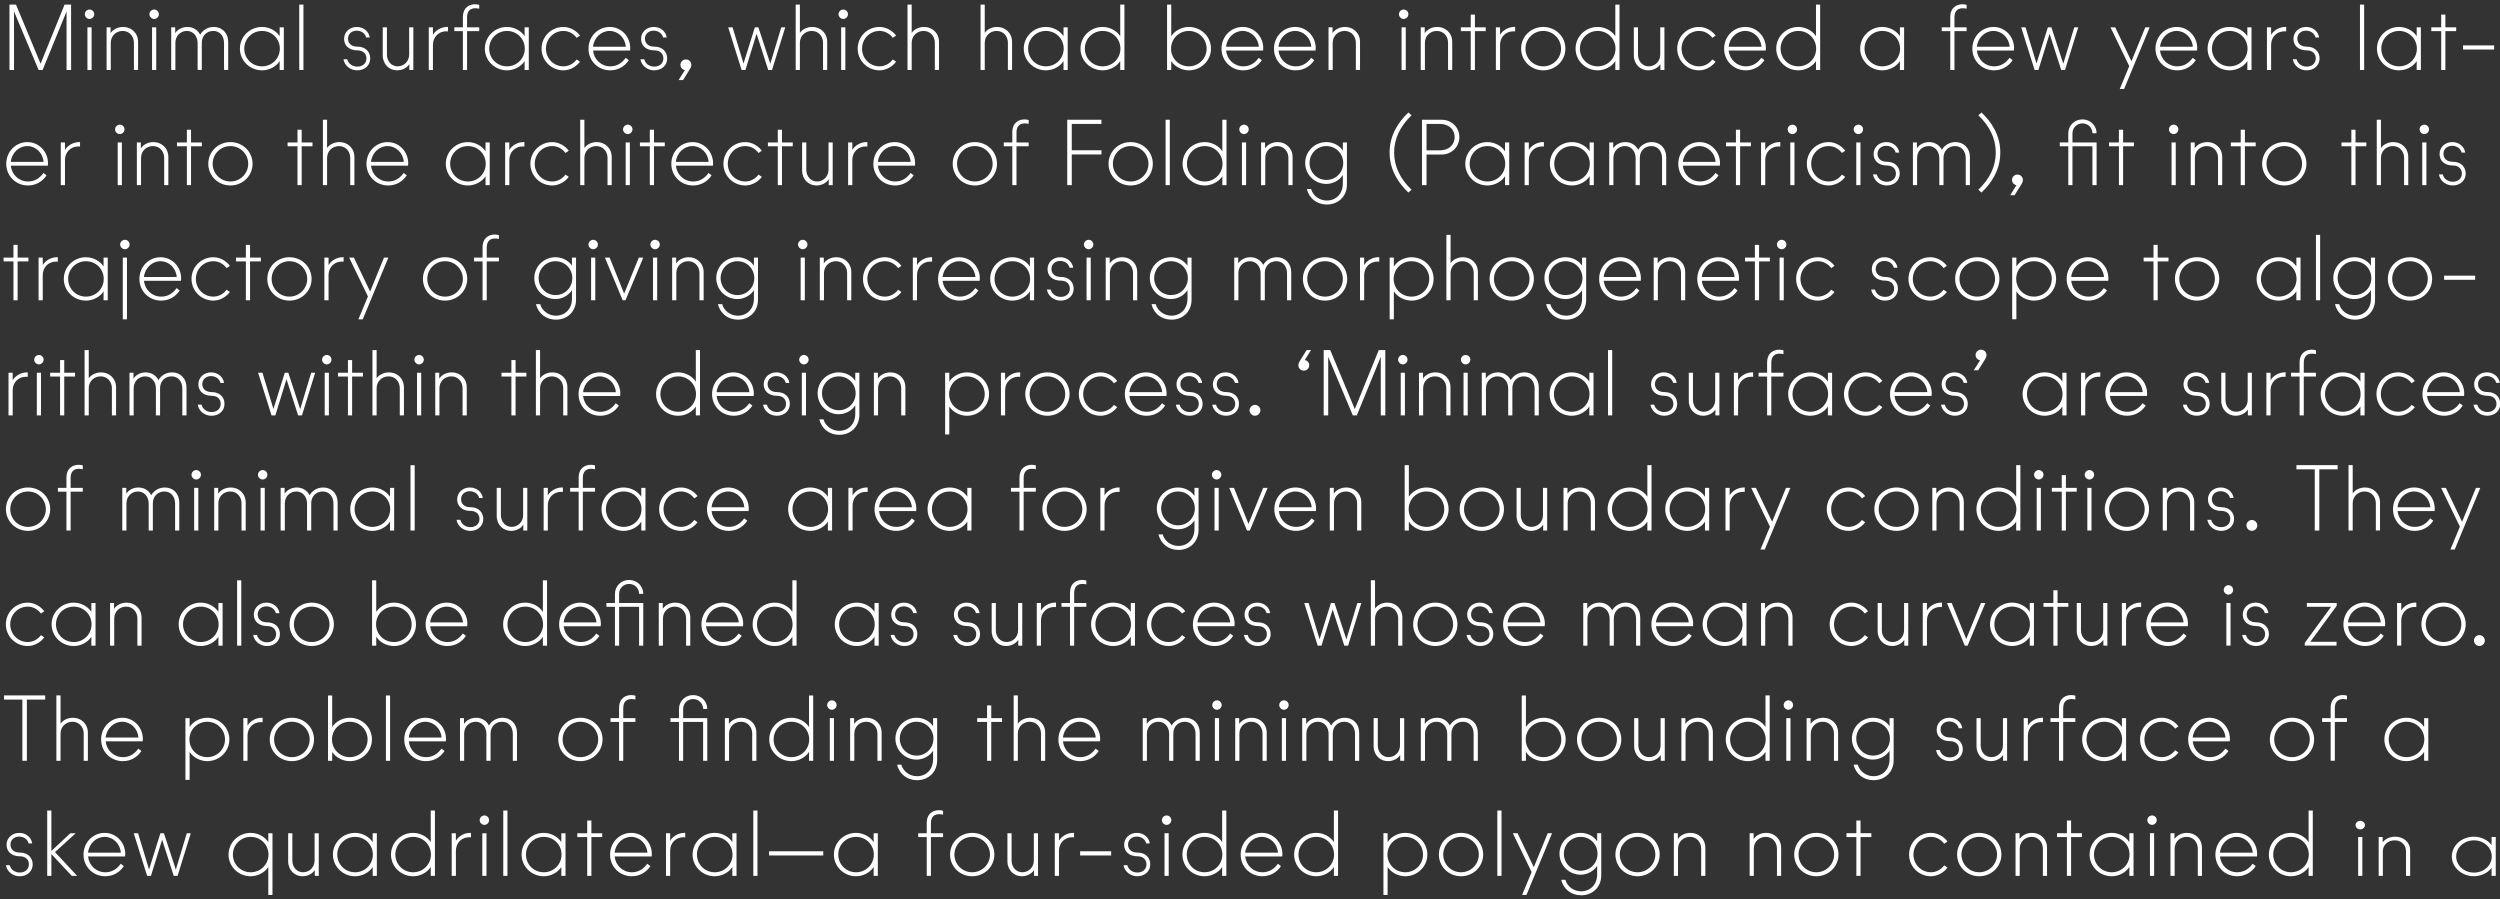
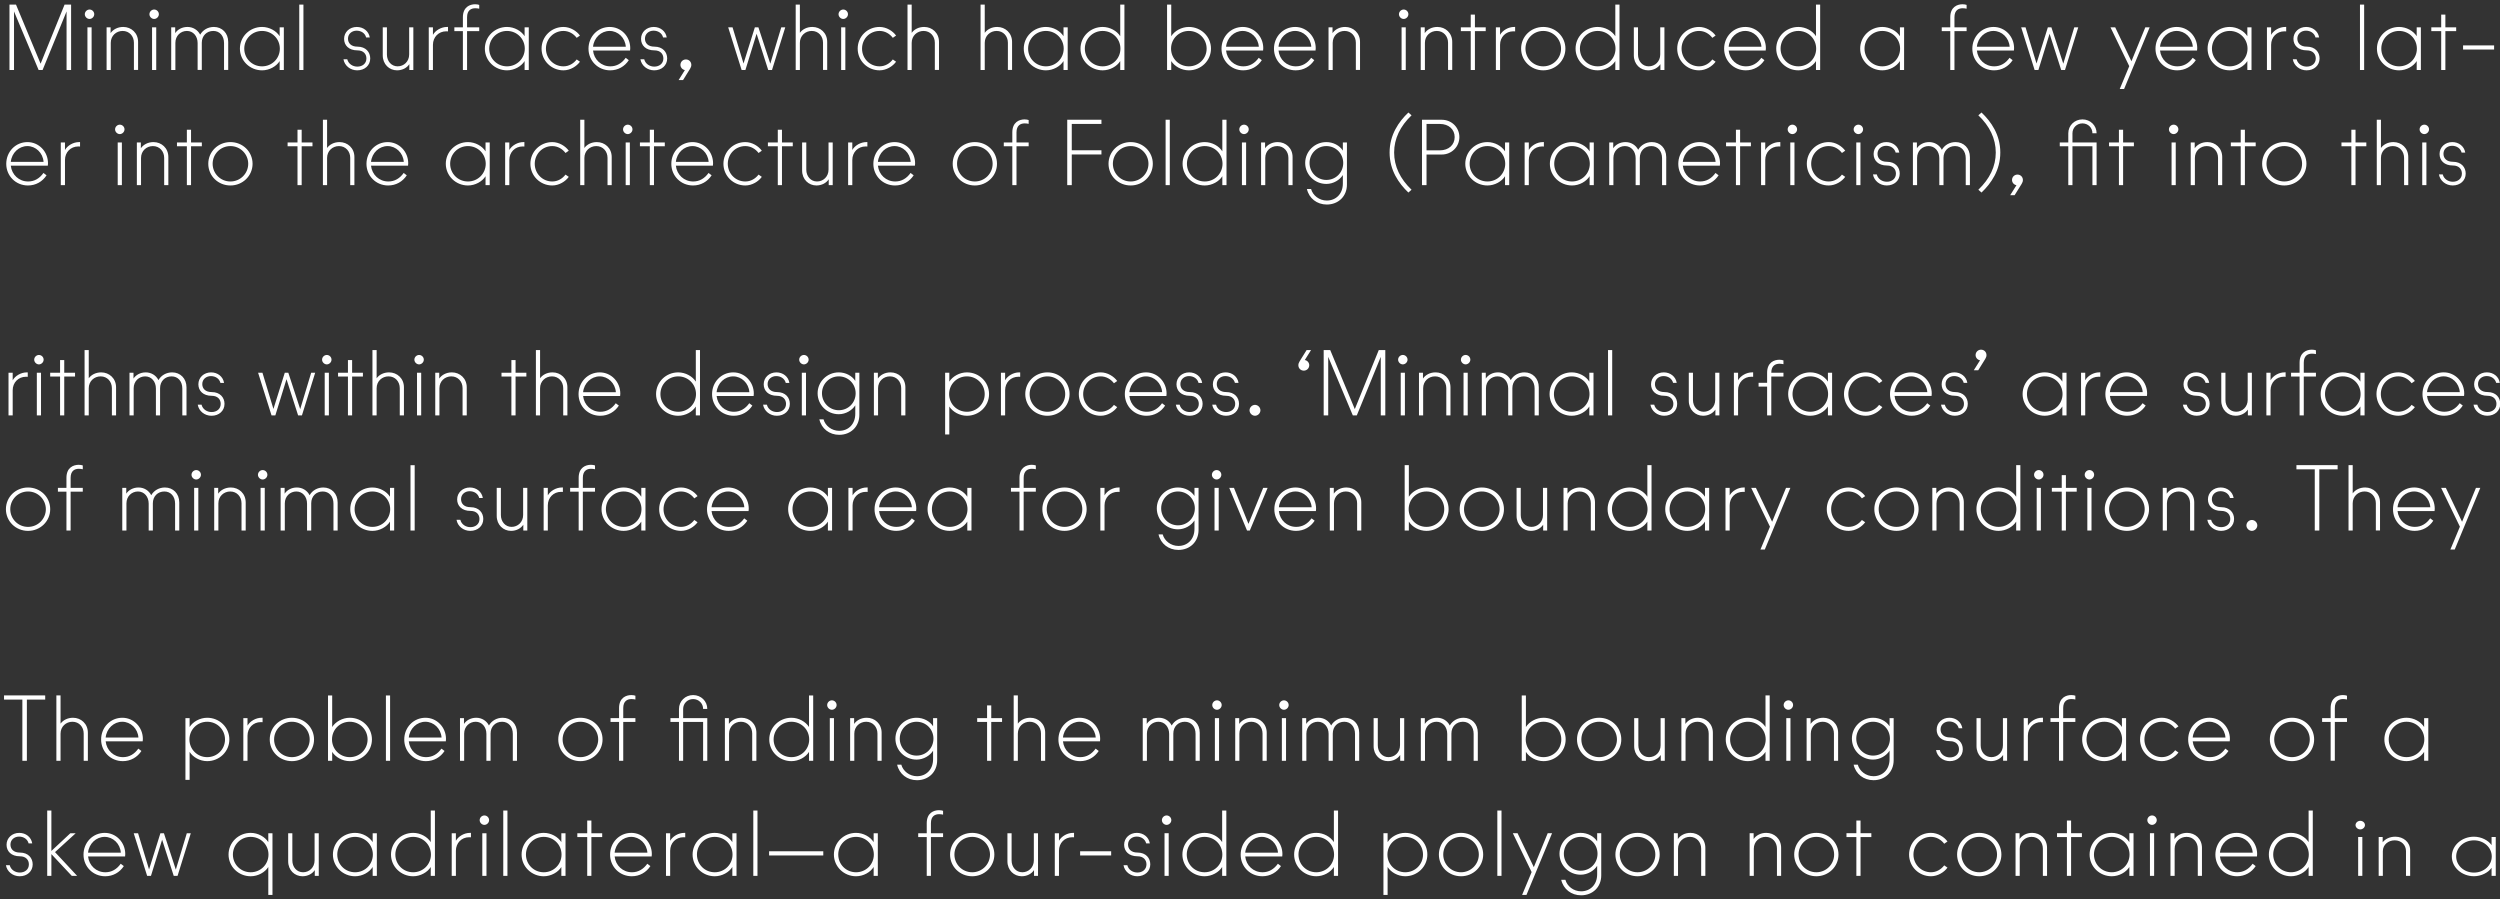
<svg xmlns="http://www.w3.org/2000/svg" id="Layer_1" data-name="Layer 1" width="688.649" height="247.703" viewBox="0 0 688.649 247.703">
  <rect x="0" y="0" width="688.649" height="247.703" fill="#333333" stroke="none" />
  <defs>
    <style>
      .cls-1 {
        fill: #fff;
        stroke-width: 0px;
      }
    </style>
  </defs>
  <path class="cls-1" d="m676.578,235.921c0-2.483,2.175-4.441,4.9-4.441s4.9,1.958,4.9,4.441-2.175,4.442-4.9,4.442-4.9-1.959-4.9-4.442m4.9,5.444c2.025,0,3.95-1.002,4.85-2.323v2.232h1.15v-10.706h-1.15v2.233c-.9-1.321-2.825-2.324-4.85-2.324-3.35,0-6.1,2.392-6.1,5.444,0,3.03,2.75,5.444,6.1,5.444m-26.25-.091h1.15v-6.811c0-1.799,1.525-2.983,3.275-2.983,1.825,0,3.1,1.298,3.1,2.961v6.833h1.15v-7.038c0-2.255-1.875-3.759-4.1-3.759-1.525,0-2.8.638-3.475,1.549v-1.458h-1.1v10.706Zm-6.375-13.986c0,.638.625,1.185,1.3,1.185s1.3-.547,1.3-1.185c0-.66-.6-1.184-1.3-1.184-.675,0-1.3.524-1.3,1.184m.725,13.986h1.15v-10.706h-1.15v10.706Zm-23.4-5.875c0-2.725,2.175-4.875,4.9-4.875s4.9,2.15,4.9,4.875-2.175,4.875-4.9,4.875-4.9-2.15-4.9-4.875m4.9,5.975c2.025,0,3.95-1.1,4.85-2.55v2.45h1.15v-18h-1.15v8.7c-.9-1.45-2.825-2.55-4.85-2.55-3.35,0-6.1,2.625-6.1,5.975,0,3.325,2.75,5.975,6.1,5.975m-19.575-6.5c.25-2.5,2.25-4.35,4.575-4.35,2.275,0,4.275,1.85,4.45,4.35h-9.025Zm4.725,6.5c2.175,0,4-1.075,5.125-2.8l-.85-.65c-1.075,1.5-2.475,2.35-4.225,2.35-2.525,0-4.5-1.85-4.775-4.35h10.2c.025-.15.05-.35.05-.65,0-3.25-2.525-5.85-5.65-5.85-3.3,0-5.85,2.65-5.85,6,0,3.3,2.6,5.95,5.975,5.95m-18.35-.1h1.151v-7.475c0-1.975,1.524-3.275,3.274-3.275,1.825,0,3.101,1.425,3.101,3.25v7.5h1.149v-7.725c0-2.475-1.875-4.125-4.1-4.125-1.525,0-2.799.7-3.475,1.7v-1.6h-1.1v11.75Zm-6.375-15.35c0,.7.625,1.3,1.3,1.3s1.3-.6,1.3-1.3c0-.725-.6-1.3-1.3-1.3-.675,0-1.3.575-1.3,1.3m.725,15.35h1.15v-11.75h-1.15v11.75Zm-15.424-5.875c0-2.725,2.175-4.875,4.9-4.875s4.9,2.15,4.9,4.875-2.175,4.875-4.9,4.875-4.9-2.15-4.9-4.875m4.9,5.975c2.025,0,3.95-1.1,4.85-2.55v2.45h1.15v-11.75h-1.15v2.45c-.9-1.45-2.825-2.55-4.85-2.55-3.35,0-6.1,2.625-6.1,5.975,0,3.325,2.75,5.975,6.1,5.975m-12.35-.1h1.15v-10.7h2.975v-1.05h-2.975v-3.5h-1.15v3.5h-2.725v1.05h2.725v10.7Zm-14.15,0h1.15v-7.475c0-1.975,1.525-3.275,3.275-3.275,1.825,0,3.1,1.425,3.1,3.25v7.5h1.15v-7.725c0-2.475-1.875-4.125-4.1-4.125-1.525,0-2.8.7-3.475,1.7v-1.6h-1.1v11.75Zm-14.9-5.875c0-2.675,2.15-4.875,4.9-4.875,2.725,0,4.9,2.2,4.9,4.875s-2.175,4.875-4.9,4.875c-2.75,0-4.9-2.2-4.9-4.875m4.9,5.975c3.375,0,6.1-2.65,6.1-5.975,0-3.35-2.725-5.975-6.1-5.975-3.4,0-6.1,2.625-6.1,5.975,0,3.325,2.7,5.975,6.1,5.975m-13.301,0c1.9,0,3.65-1.125,4.55-2.375l-.9-.625c-.85,1.125-2.15,1.9-3.65,1.9-2.675,0-4.825-2.15-4.825-4.875s2.15-4.875,4.825-4.875c1.5,0,2.8.775,3.65,1.9l.9-.625c-.9-1.25-2.65-2.375-4.55-2.375-3.325,0-6.025,2.625-6.025,5.975,0,3.325,2.7,5.975,6.025,5.975m-20.549-.1h1.15v-10.7h2.975v-1.05h-2.975v-3.5h-1.15v3.5h-2.725v1.05h2.725v10.7Zm-15.925-5.875c0-2.675,2.15-4.875,4.9-4.875,2.725,0,4.9,2.2,4.9,4.875s-2.175,4.875-4.9,4.875c-2.75,0-4.9-2.2-4.9-4.875m4.9,5.975c3.375,0,6.1-2.65,6.1-5.975,0-3.35-2.725-5.975-6.1-5.975-3.4,0-6.1,2.625-6.1,5.975,0,3.325,2.7,5.975,6.1,5.975m-18.375-.1h1.15v-7.475c0-1.975,1.525-3.275,3.275-3.275,1.825,0,3.1,1.425,3.1,3.25v7.5h1.15v-7.725c0-2.475-1.875-4.125-4.1-4.125-1.525,0-2.8.7-3.475,1.7v-1.6h-1.1v11.75Zm-20.875,0h1.15v-7.475c0-1.975,1.525-3.275,3.275-3.275,1.825,0,3.1,1.425,3.1,3.25v7.5h1.15v-7.725c0-2.475-1.875-4.125-4.1-4.125-1.525,0-2.8.7-3.475,1.7v-1.6h-1.1v11.75Zm-14.9-5.875c0-2.675,2.15-4.875,4.9-4.875,2.725,0,4.9,2.2,4.9,4.875s-2.175,4.875-4.9,4.875c-2.75,0-4.9-2.2-4.9-4.875m4.9,5.975c3.375,0,6.1-2.65,6.1-5.975,0-3.35-2.725-5.975-6.1-5.975-3.4,0-6.1,2.625-6.1,5.975,0,3.325,2.7,5.975,6.1,5.975m-20.3-6.2c0-2.575,2.05-4.65,4.625-4.65,2.6,0,4.65,2.05,4.65,4.65,0,2.625-2.025,4.675-4.65,4.675-2.575,0-4.625-2.1-4.625-4.675m4.75,11.45c3.175,0,5.55-2.25,5.55-5.5v-11.6h-1.125v2.25c-.875-1.4-2.65-2.35-4.55-2.35-3.225,0-5.825,2.575-5.825,5.75,0,3.2,2.6,5.775,5.825,5.775,1.95,0,3.7-1.1,4.55-2.45v2.35c0,2.8-1.875,4.675-4.425,4.675-2.075,0-3.85-1.4-4.325-3.175h-1.15c.575,2.575,2.775,4.275,5.475,4.275m-16.25-.1h1.2l7.05-17h-1.199l-3.825,9.35-4.476-9.35h-1.3l5.175,10.7-2.625,6.3Zm-6.824-5.25h1.15v-18h-1.15v18Zm-14.9-5.875c0-2.675,2.15-4.875,4.9-4.875,2.725,0,4.9,2.2,4.9,4.875s-2.175,4.875-4.9,4.875c-2.75,0-4.9-2.2-4.9-4.875m4.9,5.975c3.375,0,6.1-2.65,6.1-5.975,0-3.35-2.725-5.975-6.1-5.975-3.4,0-6.1,2.625-6.1,5.975,0,3.325,2.7,5.975,6.1,5.975m-20.275-5.975c0-2.725,2.175-4.875,4.9-4.875s4.9,2.15,4.9,4.875-2.175,4.875-4.9,4.875-4.9-2.15-4.9-4.875m-1.1,11.125h1.15v-7.7c.9,1.45,2.825,2.55,4.85,2.55,3.35,0,6.1-2.65,6.1-5.975,0-3.35-2.75-5.975-6.1-5.975-2.025,0-3.95,1.1-4.85,2.55v-2.45h-1.15v17Zm-23.4-11.125c0-2.725,2.175-4.875,4.9-4.875s4.9,2.15,4.9,4.875-2.175,4.875-4.9,4.875-4.9-2.15-4.9-4.875m4.9,5.975c2.025,0,3.95-1.1,4.85-2.55v2.45h1.15v-18h-1.15v8.7c-.9-1.45-2.825-2.55-4.85-2.55-3.35,0-6.1,2.625-6.1,5.975,0,3.325,2.75,5.975,6.1,5.975m-19.574-6.5c.25-2.5,2.25-4.35,4.575-4.35,2.275,0,4.275,1.85,4.45,4.35h-9.025Zm4.725,6.5c2.175,0,4-1.075,5.125-2.8l-.85-.65c-1.075,1.5-2.475,2.35-4.225,2.35-2.525,0-4.5-1.85-4.775-4.35h10.2c.025-.15.05-.35.05-.65,0-3.25-2.525-5.85-5.65-5.85-3.3,0-5.85,2.65-5.85,6,0,3.3,2.6,5.95,5.975,5.95m-20.825-5.975c0-2.725,2.175-4.875,4.9-4.875s4.9,2.15,4.9,4.875-2.175,4.875-4.9,4.875-4.9-2.15-4.9-4.875m4.9,5.975c2.025,0,3.95-1.1,4.85-2.55v2.45h1.15v-18h-1.15v8.7c-.9-1.45-2.825-2.55-4.85-2.55-3.35,0-6.1,2.625-6.1,5.975,0,3.325,2.75,5.975,6.1,5.975m-11.75-15.45c0,.7.625,1.3,1.3,1.3s1.3-.6,1.3-1.3c0-.725-.6-1.3-1.3-1.3-.675,0-1.3.575-1.3,1.3m.725,15.35h1.15v-11.75h-1.15v11.75Zm-7.5.1c2.05,0,3.575-1.35,3.575-3.275,0-1.725-1.2-3.25-3.525-3.25-1.75,0-2.6-.975-2.6-2.2,0-1.35,1.1-2.2,2.375-2.2,1.225,0,2.325.675,2.625,1.875h1c-.275-1.75-1.775-2.9-3.575-2.9-1.975,0-3.5,1.4-3.5,3.275,0,1.8,1.3,3.175,3.675,3.175,1.7,0,2.475,1.05,2.475,2.225,0,1.425-1.125,2.25-2.5,2.25-1.25,0-2.45-.725-2.775-2.025h-1.05c.3,1.775,1.9,3.05,3.8,3.05m-15.75-5.725h8.55v-1.15h-8.55v1.15Zm-6.975,5.625h1.15v-6.925c0-2.125,1.55-3.725,3.675-3.725.125,0,.325,0,.475.025v-1.225h-.275c-1.575,0-3.175.925-3.875,2.175v-2.075h-1.15v11.75Zm-9.099.1c1.475,0,2.725-.7,3.375-1.7v1.6h1.1v-11.75h-1.15v7.475c0,1.975-1.475,3.275-3.175,3.275-1.725,0-2.95-1.425-2.95-3.25v-7.5h-1.15v7.725c0,2.475,1.8,4.125,3.95,4.125m-18.55-5.975c0-2.675,2.15-4.875,4.9-4.875,2.725,0,4.9,2.2,4.9,4.875s-2.175,4.875-4.9,4.875c-2.75,0-4.9-2.2-4.9-4.875m4.9,5.975c3.375,0,6.1-2.65,6.1-5.975,0-3.35-2.725-5.975-6.1-5.975-3.4,0-6.1,2.625-6.1,5.975,0,3.325,2.7,5.975,6.1,5.975m-12.525-.1h1.15v-10.7h3.35v-1.05h-3.35v-2.775c0-1.95,1.15-2.475,2.25-2.475.4,0,.775.05,1.1.125v-1.05c-.275-.1-.675-.175-1.125-.175-1.425,0-3.375.725-3.375,3.575v2.775h-2.35v1.05h2.35v10.7Zm-24.375-5.875c0-2.725,2.175-4.875,4.9-4.875s4.9,2.15,4.9,4.875-2.175,4.875-4.9,4.875-4.9-2.15-4.9-4.875m4.9,5.975c2.025,0,3.95-1.1,4.85-2.55v2.45h1.15v-11.75h-1.15v2.45c-.9-1.45-2.825-2.55-4.85-2.55-3.35,0-6.1,2.625-6.1,5.975,0,3.325,2.75,5.975,6.1,5.975m-23.95-5.725h14.925v-1.15h-14.925v1.15Zm-4.35,5.625h1.15v-18h-1.15v18Zm-15.525-5.875c0-2.725,2.175-4.875,4.9-4.875s4.9,2.15,4.9,4.875-2.175,4.875-4.9,4.875-4.9-2.15-4.9-4.875m4.9,5.975c2.025,0,3.95-1.1,4.85-2.55v2.45h1.15v-11.75h-1.15v2.45c-.9-1.45-2.825-2.55-4.85-2.55-3.35,0-6.1,2.625-6.1,5.975,0,3.325,2.75,5.975,6.1,5.975m-13.425-.1h1.15v-6.925c0-2.125,1.55-3.725,3.675-3.725.125,0,.325,0,.475.025v-1.225h-.275c-1.575,0-3.175.925-3.875,2.175v-2.075h-1.15v11.75Zm-14.149-6.4c.25-2.5,2.25-4.35,4.575-4.35,2.275,0,4.275,1.85,4.45,4.35h-9.025Zm4.725,6.5c2.175,0,4-1.075,5.125-2.8l-.85-.65c-1.075,1.5-2.475,2.35-4.225,2.35-2.525,0-4.5-1.85-4.775-4.35h10.2c.025-.15.05-.35.05-.65,0-3.25-2.525-5.85-5.65-5.85-3.3,0-5.85,2.65-5.85,6,0,3.3,2.6,5.95,5.975,5.95m-12.275-.1h1.15v-10.7h2.975v-1.05h-2.975v-3.5h-1.15v3.5h-2.725v1.05h2.725v10.7Zm-16.875-5.875c0-2.725,2.175-4.875,4.9-4.875s4.9,2.15,4.9,4.875-2.175,4.875-4.9,4.875-4.9-2.15-4.9-4.875m4.9,5.975c2.025,0,3.95-1.1,4.85-2.55v2.45h1.15v-11.75h-1.15v2.45c-.9-1.45-2.825-2.55-4.85-2.55-3.35,0-6.1,2.625-6.1,5.975,0,3.325,2.75,5.975,6.1,5.975m-11.15-.1h1.15v-18h-1.15v18Zm-6.5-15.35c0,.7.625,1.3,1.3,1.3s1.3-.6,1.3-1.3c0-.725-.6-1.3-1.3-1.3-.675,0-1.3.575-1.3,1.3m.725,15.35h1.15v-11.75h-1.15v11.75Zm-8.425,0h1.15v-6.925c0-2.125,1.55-3.725,3.675-3.725.125,0,.325,0,.475.025v-1.225h-.275c-1.575,0-3.175.925-3.875,2.175v-2.075h-1.15v11.75Zm-15.525-5.875c0-2.725,2.175-4.875,4.9-4.875s4.9,2.15,4.9,4.875-2.175,4.875-4.9,4.875-4.9-2.15-4.9-4.875m4.9,5.975c2.025,0,3.95-1.1,4.85-2.55v2.45h1.15v-18h-1.15v8.7c-.9-1.45-2.825-2.55-4.85-2.55-3.35,0-6.1,2.625-6.1,5.975,0,3.325,2.75,5.975,6.1,5.975m-20.899-5.975c0-2.725,2.175-4.875,4.9-4.875s4.9,2.15,4.9,4.875-2.175,4.875-4.9,4.875-4.9-2.15-4.9-4.875m4.9,5.975c2.025,0,3.95-1.1,4.85-2.55v2.45h1.15v-11.75h-1.15v2.45c-.9-1.45-2.825-2.55-4.85-2.55-3.35,0-6.1,2.625-6.1,5.975,0,3.325,2.75,5.975,6.1,5.975m-14.475,0c1.475,0,2.725-.7,3.375-1.7v1.6h1.1v-11.75h-1.15v7.475c0,1.975-1.475,3.275-3.175,3.275-1.725,0-2.95-1.425-2.95-3.25v-7.5h-1.15v7.725c0,2.475,1.8,4.125,3.95,4.125m-19.175-5.975c0-2.725,2.175-4.875,4.9-4.875s4.9,2.15,4.9,4.875-2.175,4.875-4.9,4.875-4.9-2.15-4.9-4.875m9.75,3.425v7.7h1.15v-17h-1.15v2.45c-.9-1.45-2.825-2.55-4.85-2.55-3.35,0-6.1,2.625-6.1,5.975,0,3.325,2.75,5.975,6.1,5.975,2.025,0,3.95-1.1,4.85-2.55m-33.374,2.45h1.05l3.075-9.975,3.2,9.975h1.05l3.65-11.75h-1.1l-3.025,10.025-3.275-10.025h-.975l-3.125,9.975-3.025-9.975h-1.2l3.7,11.75Zm-16.275-6.4c.25-2.5,2.25-4.35,4.575-4.35,2.275,0,4.275,1.85,4.45,4.35h-9.025Zm4.725,6.5c2.175,0,4-1.075,5.125-2.8l-.85-.65c-1.075,1.5-2.475,2.35-4.225,2.35-2.525,0-4.5-1.85-4.775-4.35h10.2c.025-.15.05-.35.05-.65,0-3.25-2.525-5.85-5.65-5.85-3.3,0-5.85,2.65-5.85,6,0,3.3,2.6,5.95,5.975,5.95m-15.975-.1h1.15v-6l5.625,6h1.475l-6.1-6.55,5.7-5.2h-1.475l-5.225,4.875v-11.125h-1.15v18Zm-7.575.1c2.05,0,3.575-1.35,3.575-3.275,0-1.725-1.2-3.25-3.525-3.25-1.75,0-2.6-.975-2.6-2.2,0-1.35,1.1-2.2,2.375-2.2,1.225,0,2.325.675,2.625,1.875h1c-.275-1.75-1.775-2.9-3.575-2.9-1.975,0-3.5,1.4-3.5,3.275,0,1.8,1.3,3.175,3.675,3.175,1.7,0,2.475,1.05,2.475,2.225,0,1.425-1.125,2.25-2.5,2.25-1.25,0-2.45-.725-2.775-2.025h-1.05c.3,1.775,1.9,3.05,3.8,3.05" />
  <path class="cls-1" d="m658,203.685c0-2.725,2.175-4.875,4.9-4.875s4.9,2.15,4.9,4.875-2.175,4.875-4.9,4.875-4.9-2.15-4.9-4.875m4.9,5.975c2.025,0,3.95-1.1,4.85-2.55v2.45h1.15v-11.75h-1.15v2.45c-.9-1.45-2.825-2.55-4.85-2.55-3.35,0-6.1,2.625-6.1,5.975,0,3.325,2.75,5.975,6.1,5.975m-20.899-.1h1.15v-10.7h3.35v-1.05h-3.35v-2.775c0-1.95,1.15-2.475,2.25-2.475.4,0,.775.05,1.1.125v-1.05c-.275-.1-.675-.175-1.125-.175-1.425,0-3.375.725-3.375,3.575v2.775h-2.35v1.05h2.35v10.7Zm-15.55-5.875c0-2.675,2.15-4.875,4.9-4.875,2.725,0,4.9,2.2,4.9,4.875s-2.175,4.875-4.9,4.875c-2.75,0-4.9-2.2-4.9-4.875m4.9,5.975c3.375,0,6.1-2.65,6.1-5.975,0-3.35-2.725-5.975-6.1-5.975-3.4,0-6.1,2.625-6.1,5.975,0,3.325,2.7,5.975,6.1,5.975m-27.35-6.5c.25-2.5,2.25-4.35,4.575-4.35,2.275,0,4.275,1.85,4.45,4.35h-9.025Zm4.725,6.5c2.175,0,4-1.075,5.125-2.8l-.85-.65c-1.075,1.5-2.475,2.35-4.225,2.35-2.525,0-4.5-1.85-4.775-4.35h10.2c.025-.15.05-.35.05-.65,0-3.25-2.525-5.85-5.65-5.85-3.3,0-5.85,2.65-5.85,6,0,3.3,2.6,5.95,5.975,5.95m-13.2,0c1.9,0,3.65-1.125,4.55-2.375l-.9-.625c-.85,1.125-2.15,1.9-3.65,1.9-2.675,0-4.825-2.15-4.825-4.875s2.15-4.875,4.825-4.875c1.5,0,2.8.775,3.65,1.9l.9-.625c-.9-1.25-2.65-2.375-4.55-2.375-3.325,0-6.025,2.625-6.025,5.975,0,3.325,2.7,5.975,6.025,5.975m-20.775-5.975c0-2.725,2.175-4.875,4.9-4.875s4.9,2.15,4.9,4.875-2.175,4.875-4.9,4.875-4.9-2.15-4.9-4.875m4.9,5.975c2.025,0,3.95-1.1,4.85-2.55v2.45h1.15v-11.75h-1.15v2.45c-.9-1.45-2.825-2.55-4.85-2.55-3.35,0-6.1,2.625-6.1,5.975,0,3.325,2.75,5.975,6.1,5.975m-12.475-.1h1.15v-10.7h3.35v-1.05h-3.35v-2.775c0-1.95,1.15-2.475,2.25-2.475.4,0,.775.05,1.1.125v-1.05c-.275-.1-.675-.175-1.125-.175-1.425,0-3.375.725-3.375,3.575v2.775h-2.35v1.05h2.35v10.7Zm-9.725,0h1.15v-6.925c0-2.125,1.55-3.725,3.675-3.725.125,0,.325,0,.475.025v-1.225h-.275c-1.575,0-3.175.925-3.875,2.175v-2.075h-1.15v11.75Zm-9.049.1c1.475,0,2.725-.7,3.375-1.7v1.6h1.1v-11.75h-1.15v7.475c0,1.975-1.475,3.275-3.175,3.275-1.725,0-2.95-1.425-2.95-3.25v-7.5h-1.15v7.725c0,2.475,1.8,4.125,3.95,4.125m-11.3,0c2.05,0,3.575-1.35,3.575-3.275,0-1.725-1.2-3.25-3.525-3.25-1.75,0-2.6-.975-2.6-2.2,0-1.35,1.1-2.2,2.375-2.2,1.225,0,2.325.675,2.625,1.875h1c-.275-1.75-1.775-2.9-3.575-2.9-1.975,0-3.5,1.4-3.5,3.275,0,1.8,1.3,3.175,3.675,3.175,1.7,0,2.475,1.05,2.475,2.225,0,1.425-1.125,2.25-2.5,2.25-1.25,0-2.45-.725-2.775-2.025h-1.05c.3,1.775,1.9,3.05,3.8,3.05m-25.774-6.2c0-2.575,2.05-4.65,4.625-4.65,2.6,0,4.65,2.05,4.65,4.65,0,2.625-2.025,4.675-4.65,4.675-2.575,0-4.625-2.1-4.625-4.675m4.75,11.45c3.175,0,5.55-2.25,5.55-5.5v-11.6h-1.125v2.25c-.875-1.4-2.65-2.35-4.55-2.35-3.225,0-5.825,2.575-5.825,5.75,0,3.2,2.6,5.775,5.825,5.775,1.95,0,3.7-1.1,4.55-2.45v2.35c0,2.8-1.875,4.675-4.425,4.675-2.075,0-3.85-1.4-4.325-3.175h-1.15c.575,2.575,2.775,4.275,5.475,4.275m-18.425-5.35h1.15v-7.475c0-1.975,1.525-3.275,3.275-3.275,1.825,0,3.1,1.425,3.1,3.25v7.5h1.15v-7.725c0-2.475-1.875-4.125-4.1-4.125-1.525,0-2.8.7-3.475,1.7v-1.6h-1.1v11.75Zm-6.325-15.35c0,.7.625,1.3,1.3,1.3s1.3-.6,1.3-1.3c0-.725-.6-1.3-1.3-1.3-.675,0-1.3.575-1.3,1.3m.725,15.35h1.15v-11.75h-1.15v11.75Zm-15.475-5.875c0-2.725,2.175-4.875,4.9-4.875s4.9,2.15,4.9,4.875-2.175,4.875-4.9,4.875-4.9-2.15-4.9-4.875m4.9,5.975c2.025,0,3.95-1.1,4.85-2.55v2.45h1.15v-18h-1.15v8.7c-.9-1.45-2.825-2.55-4.85-2.55-3.35,0-6.1,2.625-6.1,5.975,0,3.325,2.75,5.975,6.1,5.975m-18.325-.1h1.15v-7.475c0-1.975,1.525-3.275,3.275-3.275,1.825,0,3.1,1.425,3.1,3.25v7.5h1.15v-7.725c0-2.475-1.875-4.125-4.1-4.125-1.525,0-2.8.7-3.475,1.7v-1.6h-1.1v11.75Zm-9.049.1c1.475,0,2.725-.7,3.375-1.7v1.6h1.1v-11.75h-1.15v7.475c0,1.975-1.475,3.275-3.175,3.275-1.725,0-2.95-1.425-2.95-3.25v-7.5h-1.15v7.725c0,2.475,1.8,4.125,3.95,4.125m-18.5-5.975c0-2.675,2.15-4.875,4.9-4.875,2.725,0,4.9,2.2,4.9,4.875s-2.175,4.875-4.9,4.875c-2.75,0-4.9-2.2-4.9-4.875m4.9,5.975c3.375,0,6.1-2.65,6.1-5.975,0-3.35-2.725-5.975-6.1-5.975-3.4,0-6.1,2.625-6.1,5.975,0,3.325,2.7,5.975,6.1,5.975m-20.225-5.975c0-2.725,2.175-4.875,4.9-4.875s4.9,2.15,4.9,4.875-2.175,4.875-4.9,4.875-4.9-2.15-4.9-4.875m4.9,5.975c3.35,0,6.1-2.65,6.1-5.975,0-3.35-2.75-5.975-6.1-5.975-2.025,0-3.95,1.1-4.85,2.55v-8.7h-1.15v18h1.15v-2.45c.9,1.45,2.825,2.55,4.85,2.55m-33.799-.1h1.15v-7.475c0-1.975,1.475-3.275,3.175-3.275,1.725,0,2.95,1.425,2.95,3.35v7.4h1.15v-7.5c0-1.925,1.35-3.25,3.175-3.25,1.75,0,2.95,1.35,2.95,3.35v7.4h1.15v-7.725c0-2.45-1.7-4.125-3.95-4.125-1.575,0-3,.775-3.775,2.125-.675-1.325-2-2.125-3.5-2.125-1.475,0-2.725.7-3.375,1.7v-1.6h-1.1v11.75Zm-9.05.1c1.475,0,2.725-.7,3.375-1.7v1.6h1.1v-11.75h-1.15v7.475c0,1.975-1.475,3.275-3.175,3.275-1.725,0-2.95-1.425-2.95-3.25v-7.5h-1.15v7.725c0,2.475,1.8,4.125,3.95,4.125m-23.625-.1h1.15v-7.475c0-1.975,1.475-3.275,3.175-3.275,1.725,0,2.95,1.425,2.95,3.35v7.4h1.15v-7.5c0-1.925,1.35-3.25,3.175-3.25,1.75,0,2.95,1.35,2.95,3.35v7.4h1.15v-7.725c0-2.45-1.7-4.125-3.95-4.125-1.575,0-3,.775-3.775,2.125-.675-1.325-2-2.125-3.5-2.125-1.475,0-2.725.7-3.375,1.7v-1.6h-1.1v11.75Zm-6.325-15.35c0,.7.625,1.3,1.3,1.3s1.3-.6,1.3-1.3c0-.725-.6-1.3-1.3-1.3-.675,0-1.3.575-1.3,1.3m.725,15.35h1.15v-11.75h-1.15v11.75Zm-12.85,0h1.15v-7.475c0-1.975,1.525-3.275,3.275-3.275,1.825,0,3.1,1.425,3.1,3.25v7.5h1.15v-7.725c0-2.475-1.875-4.125-4.1-4.125-1.525,0-2.8.7-3.475,1.7v-1.6h-1.1v11.75Zm-6.325-15.35c0,.7.625,1.3,1.3,1.3s1.3-.6,1.3-1.3c0-.725-.6-1.3-1.3-1.3-.675,0-1.3.575-1.3,1.3m.725,15.35h1.15v-11.75h-1.15v11.75Zm-19.875,0h1.15v-7.475c0-1.975,1.475-3.275,3.175-3.275,1.725,0,2.95,1.425,2.95,3.35v7.4h1.15v-7.5c0-1.925,1.35-3.25,3.175-3.25,1.75,0,2.95,1.35,2.95,3.35v7.4h1.15v-7.725c0-2.45-1.7-4.125-3.95-4.125-1.575,0-3,.775-3.775,2.125-.675-1.325-2-2.125-3.5-2.125-1.475,0-2.725.7-3.375,1.7v-1.6h-1.1v11.75Zm-21.974-6.4c.25-2.5,2.25-4.35,4.575-4.35,2.275,0,4.275,1.85,4.45,4.35h-9.025Zm4.725,6.5c2.175,0,4-1.075,5.125-2.8l-.85-.65c-1.075,1.5-2.475,2.35-4.225,2.35-2.525,0-4.5-1.85-4.775-4.35h10.2c.025-.15.05-.35.05-.65,0-3.25-2.525-5.85-5.65-5.85-3.3,0-5.85,2.65-5.85,6,0,3.3,2.6,5.95,5.975,5.95m-18.3-.1h1.15v-7.475c0-1.975,1.525-3.275,3.275-3.275,1.825,0,3.1,1.425,3.1,3.25v7.5h1.15v-7.725c0-2.475-1.875-4.125-4.1-4.125-1.5,0-2.75.675-3.425,1.625v-7.775h-1.15v18Zm-7.325,0h1.15v-10.7h2.975v-1.05h-2.975v-3.5h-1.15v3.5h-2.725v1.05h2.725v10.7Zm-24.049-6.1c0-2.575,2.05-4.65,4.625-4.65,2.6,0,4.65,2.05,4.65,4.65,0,2.625-2.025,4.675-4.65,4.675-2.575,0-4.625-2.1-4.625-4.675m4.75,11.45c3.175,0,5.55-2.25,5.55-5.5v-11.6h-1.125v2.25c-.875-1.4-2.65-2.35-4.55-2.35-3.225,0-5.825,2.575-5.825,5.75,0,3.2,2.6,5.775,5.825,5.775,1.95,0,3.7-1.1,4.55-2.45v2.35c0,2.8-1.875,4.675-4.425,4.675-2.075,0-3.85-1.4-4.325-3.175h-1.15c.575,2.575,2.775,4.275,5.475,4.275m-18.425-5.35h1.15v-7.475c0-1.975,1.525-3.275,3.275-3.275,1.825,0,3.1,1.425,3.1,3.25v7.5h1.15v-7.725c0-2.475-1.875-4.125-4.1-4.125-1.525,0-2.8.7-3.475,1.7v-1.6h-1.1v11.75Zm-6.325-15.35c0,.7.625,1.3,1.3,1.3s1.3-.6,1.3-1.3c0-.725-.6-1.3-1.3-1.3-.675,0-1.3.575-1.3,1.3m.725,15.35h1.15v-11.75h-1.15v11.75Zm-15.475-5.875c0-2.725,2.175-4.875,4.9-4.875s4.9,2.15,4.9,4.875-2.175,4.875-4.9,4.875-4.9-2.15-4.9-4.875m4.9,5.975c2.025,0,3.95-1.1,4.85-2.55v2.45h1.15v-18h-1.15v8.7c-.9-1.45-2.825-2.55-4.85-2.55-3.35,0-6.1,2.625-6.1,5.975,0,3.325,2.75,5.975,6.1,5.975m-18.325-.1h1.15v-7.475c0-1.975,1.525-3.275,3.275-3.275,1.825,0,3.1,1.425,3.1,3.25v7.5h1.15v-7.725c0-2.475-1.875-4.125-4.1-4.125-1.525,0-2.8.7-3.475,1.7v-1.6h-1.1v11.75Zm-12.649,0h1.15v-10.7h5.5v10.7h1.15v-11.75h-6.65v-2.525c0-1.525,1.2-2.725,2.75-2.725s2.75,1.2,2.75,2.725h1.15c0-2.15-1.725-3.825-3.9-3.825s-3.9,1.675-3.9,3.825v2.525h-2.35v1.05h2.35v10.7Zm-16.5,0h1.15v-10.7h3.35v-1.05h-3.35v-2.775c0-1.95,1.15-2.475,2.25-2.475.4,0,.775.05,1.1.125v-1.05c-.275-.1-.675-.175-1.125-.175-1.425,0-3.375.725-3.375,3.575v2.775h-2.35v1.05h2.35v10.7Zm-15.55-5.875c0-2.675,2.15-4.875,4.9-4.875,2.725,0,4.9,2.2,4.9,4.875s-2.175,4.875-4.9,4.875c-2.75,0-4.9-2.2-4.9-4.875m4.9,5.975c3.375,0,6.1-2.65,6.1-5.975,0-3.35-2.725-5.975-6.1-5.975-3.4,0-6.1,2.625-6.1,5.975,0,3.325,2.7,5.975,6.1,5.975m-33.174-.1h1.15v-7.475c0-1.975,1.475-3.275,3.175-3.275,1.725,0,2.95,1.425,2.95,3.35v7.4h1.15v-7.5c0-1.925,1.35-3.25,3.175-3.25,1.75,0,2.95,1.35,2.95,3.35v7.4h1.15v-7.725c0-2.45-1.7-4.125-3.95-4.125-1.575,0-3,.775-3.775,2.125-.675-1.325-2-2.125-3.5-2.125-1.475,0-2.725.7-3.375,1.7v-1.6h-1.1v11.75Zm-14.1-6.4c.25-2.5,2.25-4.35,4.575-4.35,2.275,0,4.275,1.85,4.45,4.35h-9.025Zm4.725,6.5c2.175,0,4-1.075,5.125-2.8l-.85-.65c-1.075,1.5-2.475,2.35-4.225,2.35-2.525,0-4.5-1.85-4.775-4.35h10.2c.025-.15.05-.35.05-.65,0-3.25-2.525-5.85-5.65-5.85-3.3,0-5.85,2.65-5.85,6,0,3.3,2.6,5.95,5.975,5.95m-11.025-.1h1.15v-18h-1.15v18Zm-14.85-5.875c0-2.725,2.175-4.875,4.9-4.875s4.9,2.15,4.9,4.875-2.175,4.875-4.9,4.875-4.9-2.15-4.9-4.875m4.9,5.975c3.35,0,6.1-2.65,6.1-5.975,0-3.35-2.75-5.975-6.1-5.975-2.025,0-3.95,1.1-4.85,2.55v-8.7h-1.15v18h1.15v-2.45c.9,1.45,2.825,2.55,4.85,2.55m-20.85-5.975c0-2.675,2.15-4.875,4.9-4.875,2.725,0,4.9,2.2,4.9,4.875s-2.175,4.875-4.9,4.875c-2.75,0-4.9-2.2-4.9-4.875m4.9,5.975c3.375,0,6.1-2.65,6.1-5.975,0-3.35-2.725-5.975-6.1-5.975-3.4,0-6.1,2.625-6.1,5.975,0,3.325,2.7,5.975,6.1,5.975m-13.375-.1h1.15v-6.925c0-2.125,1.55-3.725,3.675-3.725.125,0,.325,0,.475.025v-1.225h-.275c-1.575,0-3.175.925-3.875,2.175v-2.075h-1.15v11.75Zm-14.85-5.875c0-2.725,2.175-4.875,4.9-4.875s4.9,2.15,4.9,4.875-2.175,4.875-4.9,4.875-4.9-2.15-4.9-4.875m-1.1,11.125h1.15v-7.7c.9,1.45,2.825,2.55,4.85,2.55,3.35,0,6.1-2.65,6.1-5.975,0-3.35-2.75-5.975-6.1-5.975-2.025,0-3.95,1.1-4.85,2.55v-2.45h-1.15v17Zm-21.974-11.65c.25-2.5,2.25-4.35,4.575-4.35,2.275,0,4.275,1.85,4.45,4.35h-9.025Zm4.725,6.5c2.175,0,4-1.075,5.125-2.8l-.85-.65c-1.075,1.5-2.475,2.35-4.225,2.35-2.525,0-4.5-1.85-4.775-4.35h10.2c.025-.15.05-.35.05-.65,0-3.25-2.525-5.85-5.65-5.85-3.3,0-5.85,2.65-5.85,6,0,3.3,2.6,5.95,5.975,5.95m-18.3-.1h1.15v-7.475c0-1.975,1.525-3.275,3.275-3.275,1.825,0,3.1,1.425,3.1,3.25v7.5h1.15v-7.725c0-2.475-1.875-4.125-4.1-4.125-1.5,0-2.75.675-3.425,1.625v-7.775h-1.15v18Zm-9.375,0h1.25v-16.85h5.05v-1.15H1.11v1.15h5.05v16.85Z" />
-   <path class="cls-1" d="m682.974,177.945c.8,0,1.5-.7,1.5-1.5s-.7-1.5-1.5-1.5-1.5.7-1.5,1.5.7,1.5,1.5,1.5m-14.775-5.975c0-2.675,2.15-4.875,4.9-4.875,2.725,0,4.9,2.2,4.9,4.875s-2.175,4.875-4.9,4.875c-2.75,0-4.9-2.2-4.9-4.875m4.9,5.975c3.375,0,6.1-2.65,6.1-5.975,0-3.35-2.725-5.975-6.1-5.975-3.4,0-6.1,2.625-6.1,5.975,0,3.325,2.7,5.975,6.1,5.975m-12.8-.1h1.15v-6.925c0-2.125,1.55-3.725,3.675-3.725.125,0,.325,0,.475.025v-1.225h-.275c-1.575,0-3.175.925-3.875,2.175v-2.075h-1.15v11.75Zm-13.525-6.4c.25-2.5,2.25-4.35,4.575-4.35,2.275,0,4.275,1.85,4.45,4.35h-9.025Zm4.725,6.5c2.175,0,4-1.075,5.125-2.8l-.85-.65c-1.075,1.5-2.475,2.35-4.225,2.35-2.525,0-4.5-1.85-4.775-4.35h10.2c.025-.15.05-.35.05-.65,0-3.25-2.525-5.85-5.65-5.85-3.3,0-5.85,2.65-5.85,6,0,3.3,2.6,5.95,5.975,5.95m-16.625-.1h8.75v-1.05h-7.225l7.275-9.925v-.775h-8.225v1.05h6.675l-7.25,9.95v.75Zm-13.449.1c2.05,0,3.575-1.35,3.575-3.275,0-1.725-1.2-3.25-3.525-3.25-1.75,0-2.6-.975-2.6-2.2,0-1.35,1.1-2.2,2.375-2.2,1.225,0,2.325.675,2.625,1.875h1c-.275-1.75-1.775-2.9-3.575-2.9-1.975,0-3.5,1.4-3.5,3.275,0,1.8,1.3,3.175,3.675,3.175,1.7,0,2.475,1.05,2.475,2.225,0,1.425-1.125,2.25-2.5,2.25-1.25,0-2.45-.725-2.775-2.025h-1.05c.3,1.775,1.9,3.05,3.8,3.05m-8.875-15.45c0,.7.625,1.3,1.3,1.3s1.3-.6,1.3-1.3c0-.725-.6-1.3-1.3-1.3-.675,0-1.3.575-1.3,1.3m.725,15.35h1.15v-11.75h-1.15v11.75Zm-20.825-6.4c.25-2.5,2.25-4.35,4.575-4.35,2.275,0,4.275,1.85,4.45,4.35h-9.025Zm4.725,6.5c2.175,0,4-1.075,5.125-2.8l-.85-.65c-1.075,1.5-2.475,2.35-4.225,2.35-2.525,0-4.5-1.85-4.775-4.35h10.2c.025-.15.05-.35.05-.65,0-3.25-2.525-5.85-5.65-5.85-3.3,0-5.85,2.65-5.85,6,0,3.3,2.6,5.95,5.975,5.95m-12.675-.1h1.15v-6.925c0-2.125,1.55-3.725,3.675-3.725.125,0,.325,0,.475.025v-1.225h-.275c-1.575,0-3.175.925-3.875,2.175v-2.075h-1.15v11.75Zm-8.475.1c1.475,0,2.725-.7,3.375-1.7v1.6h1.1v-11.75h-1.15v7.475c0,1.975-1.475,3.275-3.175,3.275-1.725,0-2.95-1.425-2.95-3.25v-7.5h-1.15v7.725c0,2.475,1.8,4.125,3.95,4.125m-10.399-.1h1.15v-10.7h2.975v-1.05h-2.975v-3.5h-1.15v3.5h-2.725v1.05h2.725v10.7Zm-16.25-5.875c0-2.725,2.175-4.875,4.9-4.875s4.9,2.15,4.9,4.875-2.175,4.875-4.9,4.875-4.9-2.15-4.9-4.875m4.9,5.975c2.025,0,3.95-1.1,4.85-2.55v2.45h1.15v-11.75h-1.15v2.45c-.9-1.45-2.825-2.55-4.85-2.55-3.35,0-6.1,2.625-6.1,5.975,0,3.325,2.75,5.975,6.1,5.975m-13.05-.1h.775l4.9-11.75h-1.225l-4.05,9.925-4-9.925h-1.3l4.9,11.75Zm-11.575,0h1.15v-6.925c0-2.125,1.55-3.725,3.675-3.725.125,0,.325,0,.475.025v-1.225h-.275c-1.575,0-3.175.925-3.875,2.175v-2.075h-1.15v11.75Zm-8.475.1c1.475,0,2.725-.7,3.375-1.7v1.6h1.1v-11.75h-1.15v7.475c0,1.975-1.475,3.275-3.175,3.275-1.725,0-2.95-1.425-2.95-3.25v-7.5h-1.15v7.725c0,2.475,1.8,4.125,3.95,4.125m-11.15,0c1.9,0,3.65-1.125,4.55-2.375l-.9-.625c-.85,1.125-2.15,1.9-3.65,1.9-2.675,0-4.825-2.15-4.825-4.875s2.15-4.875,4.825-4.875c1.5,0,2.8.775,3.65,1.9l.9-.625c-.9-1.25-2.65-2.375-4.55-2.375-3.325,0-6.025,2.625-6.025,5.975,0,3.325,2.7,5.975,6.025,5.975m-24.924-.1h1.15v-7.475c0-1.975,1.525-3.275,3.275-3.275,1.825,0,3.1,1.425,3.1,3.25v7.5h1.15v-7.725c0-2.475-1.875-4.125-4.1-4.125-1.525,0-2.8.7-3.475,1.7v-1.6h-1.1v11.75Zm-14.9-5.875c0-2.725,2.175-4.875,4.9-4.875s4.9,2.15,4.9,4.875-2.175,4.875-4.9,4.875-4.9-2.15-4.9-4.875m4.9,5.975c2.025,0,3.95-1.1,4.85-2.55v2.45h1.15v-11.75h-1.15v2.45c-.9-1.45-2.825-2.55-4.85-2.55-3.35,0-6.1,2.625-6.1,5.975,0,3.325,2.75,5.975,6.1,5.975m-18.95-6.5c.25-2.5,2.25-4.35,4.575-4.35,2.275,0,4.275,1.85,4.45,4.35h-9.025Zm4.725,6.5c2.175,0,4-1.075,5.125-2.8l-.85-.65c-1.075,1.5-2.475,2.35-4.225,2.35-2.525,0-4.5-1.85-4.775-4.35h10.2c.025-.15.05-.35.05-.65,0-3.25-2.525-5.85-5.65-5.85-3.3,0-5.85,2.65-5.85,6,0,3.3,2.6,5.95,5.975,5.95m-24.75-.1h1.15v-7.475c0-1.975,1.475-3.275,3.175-3.275,1.725,0,2.95,1.425,2.95,3.35v7.4h1.15v-7.5c0-1.925,1.35-3.25,3.175-3.25,1.75,0,2.95,1.35,2.95,3.35v7.4h1.15v-7.725c0-2.45-1.7-4.125-3.95-4.125-1.575,0-3,.775-3.775,2.125-.675-1.325-2-2.125-3.5-2.125-1.475,0-2.725.7-3.375,1.7v-1.6h-1.1v11.75Zm-20.824-6.4c.25-2.5,2.25-4.35,4.575-4.35,2.275,0,4.275,1.85,4.45,4.35h-9.025Zm4.725,6.5c2.175,0,4-1.075,5.125-2.8l-.85-.65c-1.075,1.5-2.475,2.35-4.225,2.35-2.525,0-4.5-1.85-4.775-4.35h10.2c.025-.15.05-.35.05-.65,0-3.25-2.525-5.85-5.65-5.85-3.3,0-5.85,2.65-5.85,6,0,3.3,2.6,5.95,5.975,5.95m-12.25,0c2.05,0,3.575-1.35,3.575-3.275,0-1.725-1.2-3.25-3.525-3.25-1.75,0-2.6-.975-2.6-2.2,0-1.35,1.1-2.2,2.375-2.2,1.225,0,2.325.675,2.625,1.875h1c-.275-1.75-1.775-2.9-3.575-2.9-1.975,0-3.5,1.4-3.5,3.275,0,1.8,1.3,3.175,3.675,3.175,1.7,0,2.475,1.05,2.475,2.225,0,1.425-1.125,2.25-2.5,2.25-1.25,0-2.45-.725-2.775-2.025h-1.05c.3,1.775,1.9,3.05,3.8,3.05m-17.3-5.975c0-2.675,2.15-4.875,4.9-4.875,2.725,0,4.9,2.2,4.9,4.875s-2.175,4.875-4.9,4.875c-2.75,0-4.9-2.2-4.9-4.875m4.9,5.975c3.375,0,6.1-2.65,6.1-5.975,0-3.35-2.725-5.975-6.1-5.975-3.4,0-6.1,2.625-6.1,5.975,0,3.325,2.7,5.975,6.1,5.975m-17.75-.1h1.15v-7.475c0-1.975,1.525-3.275,3.275-3.275,1.825,0,3.1,1.425,3.1,3.25v7.5h1.15v-7.725c0-2.475-1.875-4.125-4.1-4.125-1.5,0-2.75.675-3.425,1.625v-7.775h-1.15v18Zm-14.649,0h1.05l3.075-9.975,3.2,9.975h1.05l3.65-11.75h-1.1l-3.025,10.025-3.275-10.025h-.975l-3.125,9.975-3.025-9.975h-1.2l3.7,11.75Zm-16.525.1c2.05,0,3.575-1.35,3.575-3.275,0-1.725-1.2-3.25-3.525-3.25-1.75,0-2.6-.975-2.6-2.2,0-1.35,1.1-2.2,2.375-2.2,1.225,0,2.325.675,2.625,1.875h1c-.275-1.75-1.775-2.9-3.575-2.9-1.975,0-3.5,1.4-3.5,3.275,0,1.8,1.3,3.175,3.675,3.175,1.7,0,2.475,1.05,2.475,2.225,0,1.425-1.125,2.25-2.5,2.25-1.25,0-2.45-.725-2.775-2.025h-1.05c.3,1.775,1.9,3.05,3.8,3.05m-16.6-6.5c.25-2.5,2.25-4.35,4.575-4.35,2.275,0,4.275,1.85,4.45,4.35h-9.025Zm4.725,6.5c2.175,0,4-1.075,5.125-2.8l-.85-.65c-1.075,1.5-2.475,2.35-4.225,2.35-2.525,0-4.5-1.85-4.775-4.35h10.2c.025-.15.05-.35.05-.65,0-3.25-2.525-5.85-5.65-5.85-3.3,0-5.85,2.65-5.85,6,0,3.3,2.6,5.95,5.975,5.95m-12.625,0c1.9,0,3.65-1.125,4.55-2.375l-.9-.625c-.85,1.125-2.15,1.9-3.65,1.9-2.675,0-4.825-2.15-4.825-4.875s2.15-4.875,4.825-4.875c1.5,0,2.8.775,3.65,1.9l.9-.625c-.9-1.25-2.65-2.375-4.55-2.375-3.325,0-6.025,2.625-6.025,5.975,0,3.325,2.7,5.975,6.025,5.975m-20.2-5.975c0-2.725,2.175-4.875,4.9-4.875s4.9,2.15,4.9,4.875-2.175,4.875-4.9,4.875-4.9-2.15-4.9-4.875m4.9,5.975c2.025,0,3.95-1.1,4.85-2.55v2.45h1.15v-11.75h-1.15v2.45c-.9-1.45-2.825-2.55-4.85-2.55-3.35,0-6.1,2.625-6.1,5.975,0,3.325,2.75,5.975,6.1,5.975m-11.9-.1h1.15v-10.7h3.35v-1.05h-3.35v-2.775c0-1.95,1.15-2.475,2.25-2.475.4,0,.775.05,1.1.125v-1.05c-.275-.1-.675-.175-1.125-.175-1.425,0-3.375.725-3.375,3.575v2.775h-2.35v1.05h2.35v10.7Zm-9.149,0h1.15v-6.925c0-2.125,1.55-3.725,3.675-3.725.125,0,.325,0,.475.025v-1.225h-.275c-1.575,0-3.175.925-3.875,2.175v-2.075h-1.15v11.75Zm-8.475.1c1.475,0,2.725-.7,3.375-1.7v1.6h1.1v-11.75h-1.15v7.475c0,1.975-1.475,3.275-3.175,3.275-1.725,0-2.95-1.425-2.95-3.25v-7.5h-1.15v7.725c0,2.475,1.8,4.125,3.95,4.125m-10.724,0c2.05,0,3.575-1.35,3.575-3.275,0-1.725-1.2-3.25-3.525-3.25-1.75,0-2.6-.975-2.6-2.2,0-1.35,1.1-2.2,2.375-2.2,1.225,0,2.325.675,2.625,1.875h1c-.275-1.75-1.775-2.9-3.575-2.9-1.975,0-3.5,1.4-3.5,3.275,0,1.8,1.3,3.175,3.675,3.175,1.7,0,2.475,1.05,2.475,2.225,0,1.425-1.125,2.25-2.5,2.25-1.25,0-2.45-.725-2.775-2.025h-1.05c.3,1.775,1.9,3.05,3.8,3.05m-17.275,0c2.05,0,3.575-1.35,3.575-3.275,0-1.725-1.2-3.25-3.525-3.25-1.75,0-2.6-.975-2.6-2.2,0-1.35,1.1-2.2,2.375-2.2,1.225,0,2.325.675,2.625,1.875h1c-.275-1.75-1.775-2.9-3.575-2.9-1.975,0-3.5,1.4-3.5,3.275,0,1.8,1.3,3.175,3.675,3.175,1.7,0,2.475,1.05,2.475,2.225,0,1.425-1.125,2.25-2.5,2.25-1.25,0-2.45-.725-2.775-2.025h-1.05c.3,1.775,1.9,3.05,3.8,3.05m-17.975-5.975c0-2.725,2.175-4.875,4.9-4.875s4.9,2.15,4.9,4.875-2.175,4.875-4.9,4.875-4.9-2.15-4.9-4.875m4.9,5.975c2.025,0,3.95-1.1,4.85-2.55v2.45h1.15v-11.75h-1.15v2.45c-.9-1.45-2.825-2.55-4.85-2.55-3.35,0-6.1,2.625-6.1,5.975,0,3.325,2.75,5.975,6.1,5.975m-27.524-5.975c0-2.725,2.175-4.875,4.9-4.875s4.9,2.15,4.9,4.875-2.175,4.875-4.9,4.875-4.9-2.15-4.9-4.875m4.9,5.975c2.025,0,3.95-1.1,4.85-2.55v2.45h1.15v-18h-1.15v8.7c-.9-1.45-2.825-2.55-4.85-2.55-3.35,0-6.1,2.625-6.1,5.975,0,3.325,2.75,5.975,6.1,5.975m-18.95-6.5c.25-2.5,2.25-4.35,4.575-4.35,2.275,0,4.275,1.85,4.45,4.35h-9.025Zm4.725,6.5c2.175,0,4-1.075,5.125-2.8l-.85-.65c-1.075,1.5-2.475,2.35-4.225,2.35-2.525,0-4.5-1.85-4.775-4.35h10.2c.025-.15.05-.35.05-.65,0-3.25-2.525-5.85-5.65-5.85-3.3,0-5.85,2.65-5.85,6,0,3.3,2.6,5.95,5.975,5.95m-17.725-.1h1.15v-7.475c0-1.975,1.525-3.275,3.275-3.275,1.825,0,3.1,1.425,3.1,3.25v7.5h1.15v-7.725c0-2.475-1.875-4.125-4.1-4.125-1.525,0-2.8.7-3.475,1.7v-1.6h-1.1v11.75Zm-12.074,0h1.15v-10.7h5.5v10.7h1.15v-11.75h-6.65v-2.525c0-1.525,1.2-2.725,2.75-2.725s2.75,1.2,2.75,2.725h1.15c0-2.15-1.725-3.825-3.9-3.825s-3.9,1.675-3.9,3.825v2.525h-2.35v1.05h2.35v10.7Zm-14.125-6.4c.25-2.5,2.25-4.35,4.575-4.35,2.275,0,4.275,1.85,4.45,4.35h-9.025Zm4.725,6.5c2.175,0,4-1.075,5.125-2.8l-.85-.65c-1.075,1.5-2.475,2.35-4.225,2.35-2.525,0-4.5-1.85-4.775-4.35h10.2c.025-.15.05-.35.05-.65,0-3.25-2.525-5.85-5.65-5.85-3.3,0-5.85,2.65-5.85,6,0,3.3,2.6,5.95,5.975,5.95m-20.2-5.975c0-2.725,2.175-4.875,4.9-4.875s4.9,2.15,4.9,4.875-2.175,4.875-4.9,4.875-4.9-2.15-4.9-4.875m4.9,5.975c2.025,0,3.95-1.1,4.85-2.55v2.45h1.15v-18h-1.15v8.7c-.9-1.45-2.825-2.55-4.85-2.55-3.35,0-6.1,2.625-6.1,5.975,0,3.325,2.75,5.975,6.1,5.975m-26.199-6.5c.25-2.5,2.25-4.35,4.575-4.35,2.275,0,4.275,1.85,4.45,4.35h-9.025Zm4.725,6.5c2.175,0,4-1.075,5.125-2.8l-.85-.65c-1.075,1.5-2.475,2.35-4.225,2.35-2.525,0-4.5-1.85-4.775-4.35h10.2c.025-.15.05-.35.05-.65,0-3.25-2.525-5.85-5.65-5.85-3.3,0-5.85,2.65-5.85,6,0,3.3,2.6,5.95,5.975,5.95m-19.625-5.975c0-2.725,2.175-4.875,4.9-4.875s4.9,2.15,4.9,4.875-2.175,4.875-4.9,4.875-4.9-2.15-4.9-4.875m4.9,5.975c3.35,0,6.1-2.65,6.1-5.975,0-3.35-2.75-5.975-6.1-5.975-2.025,0-3.95,1.1-4.85,2.55v-8.7h-1.15v18h1.15v-2.45c.9,1.45,2.825,2.55,4.85,2.55m-27.525-5.975c0-2.675,2.15-4.875,4.9-4.875,2.725,0,4.9,2.2,4.9,4.875s-2.175,4.875-4.9,4.875c-2.75,0-4.9-2.2-4.9-4.875m4.9,5.975c3.375,0,6.1-2.65,6.1-5.975,0-3.35-2.725-5.975-6.1-5.975-3.4,0-6.1,2.625-6.1,5.975,0,3.325,2.7,5.975,6.1,5.975m-12.325,0c2.05,0,3.575-1.35,3.575-3.275,0-1.725-1.2-3.25-3.525-3.25-1.75,0-2.6-.975-2.6-2.2,0-1.35,1.1-2.2,2.375-2.2,1.225,0,2.325.675,2.625,1.875h1c-.275-1.75-1.775-2.9-3.575-2.9-1.975,0-3.5,1.4-3.5,3.275,0,1.8,1.3,3.175,3.675,3.175,1.7,0,2.475,1.05,2.475,2.225,0,1.425-1.125,2.25-2.5,2.25-1.25,0-2.45-.725-2.775-2.025h-1.05c.3,1.775,1.9,3.05,3.8,3.05m-8.224-.1h1.15v-18h-1.15v18Zm-14.9-5.875c0-2.725,2.175-4.875,4.9-4.875s4.9,2.15,4.9,4.875-2.175,4.875-4.9,4.875-4.9-2.15-4.9-4.875m4.9,5.975c2.025,0,3.95-1.1,4.85-2.55v2.45h1.15v-11.75h-1.15v2.45c-.9-1.45-2.825-2.55-4.85-2.55-3.35,0-6.1,2.625-6.1,5.975,0,3.325,2.75,5.975,6.1,5.975m-25-.1h1.15v-7.475c0-1.975,1.525-3.275,3.275-3.275,1.825,0,3.1,1.425,3.1,3.25v7.5h1.15v-7.725c0-2.475-1.875-4.125-4.1-4.125-1.525,0-2.8.7-3.475,1.7v-1.6h-1.1v11.75Zm-14.9-5.875c0-2.725,2.175-4.875,4.9-4.875s4.9,2.15,4.9,4.875-2.175,4.875-4.9,4.875-4.9-2.15-4.9-4.875m4.9,5.975c2.025,0,3.95-1.1,4.85-2.55v2.45h1.15v-11.75h-1.15v2.45c-.9-1.45-2.825-2.55-4.85-2.55-3.35,0-6.1,2.625-6.1,5.975,0,3.325,2.75,5.975,6.1,5.975m-12.675,0c1.9,0,3.65-1.125,4.55-2.375l-.9-.625c-.85,1.125-2.15,1.9-3.65,1.9-2.675,0-4.825-2.15-4.825-4.875s2.15-4.875,4.825-4.875c1.5,0,2.8.775,3.65,1.9l.9-.625c-.9-1.25-2.65-2.375-4.55-2.375-3.325,0-6.025,2.625-6.025,5.975,0,3.325,2.7,5.975,6.025,5.975" />
  <path class="cls-1" d="m674.976,151.381h1.2l7.05-17h-1.2l-3.825,9.35-4.475-9.35h-1.3l5.175,10.7-2.625,6.3Zm-14.55-11.65c.25-2.5,2.25-4.35,4.575-4.35,2.275,0,4.275,1.85,4.45,4.35h-9.025Zm4.725,6.5c2.175,0,4-1.075,5.125-2.8l-.85-.65c-1.075,1.5-2.475,2.35-4.225,2.35-2.525,0-4.5-1.85-4.775-4.35h10.2c.025-.15.05-.35.05-.65,0-3.25-2.525-5.85-5.65-5.85-3.3,0-5.85,2.65-5.85,6,0,3.3,2.6,5.95,5.975,5.95m-18.225-.1h1.15v-7.475c0-1.975,1.525-3.275,3.275-3.275,1.825,0,3.1,1.425,3.1,3.25v7.5h1.15v-7.725c0-2.475-1.875-4.125-4.1-4.125-1.5,0-2.75.675-3.425,1.625v-7.775h-1.15v18Zm-9.3,0h1.25v-16.85h5.05v-1.15h-11.35v1.15h5.05v16.85Zm-17.325.1c.8,0,1.5-.7,1.5-1.5s-.7-1.5-1.5-1.5-1.5.7-1.5,1.5.7,1.5,1.5,1.5m-8.474,0c2.05,0,3.575-1.35,3.575-3.275,0-1.725-1.2-3.25-3.525-3.25-1.75,0-2.6-.975-2.6-2.2,0-1.35,1.1-2.2,2.375-2.2,1.225,0,2.325.675,2.625,1.875h1c-.275-1.75-1.775-2.9-3.575-2.9-1.975,0-3.5,1.4-3.5,3.275,0,1.8,1.3,3.175,3.675,3.175,1.7,0,2.475,1.05,2.475,2.225,0,1.425-1.125,2.25-2.5,2.25-1.25,0-2.45-.725-2.775-2.025h-1.05c.3,1.775,1.9,3.05,3.8,3.05m-16.075-.1h1.15v-7.475c0-1.975,1.525-3.275,3.275-3.275,1.825,0,3.1,1.425,3.1,3.25v7.5h1.15v-7.725c0-2.475-1.875-4.125-4.1-4.125-1.525,0-2.8.7-3.475,1.7v-1.6h-1.1v11.75Zm-14.775-5.875c0-2.675,2.15-4.875,4.9-4.875,2.725,0,4.9,2.2,4.9,4.875s-2.175,4.875-4.9,4.875c-2.75,0-4.9-2.2-4.9-4.875m4.9,5.975c3.375,0,6.1-2.65,6.1-5.975,0-3.35-2.725-5.975-6.1-5.975-3.4,0-6.1,2.625-6.1,5.975,0,3.325,2.7,5.975,6.1,5.975m-11.625-15.45c0,.7.625,1.3,1.3,1.3s1.3-.6,1.3-1.3c0-.725-.6-1.3-1.3-1.3-.675,0-1.3.575-1.3,1.3m.725,15.35h1.15v-11.75h-1.15v11.75Zm-7.05,0h1.15v-10.7h2.975v-1.05h-2.975v-3.5h-1.15v3.5h-2.725v1.05h2.725v10.7Zm-7.625-15.35c0,.7.625,1.3,1.3,1.3s1.3-.6,1.3-1.3c0-.725-.6-1.3-1.3-1.3-.675,0-1.3.575-1.3,1.3m.725,15.35h1.15v-11.75h-1.15v11.75Zm-15.399-5.875c0-2.725,2.175-4.875,4.9-4.875s4.9,2.15,4.9,4.875-2.175,4.875-4.9,4.875-4.9-2.15-4.9-4.875m4.9,5.975c2.025,0,3.95-1.1,4.85-2.55v2.45h1.15v-18h-1.15v8.7c-.9-1.45-2.825-2.55-4.85-2.55-3.35,0-6.1,2.625-6.1,5.975,0,3.325,2.75,5.975,6.1,5.975m-18.25-.1h1.15v-7.475c0-1.975,1.525-3.275,3.275-3.275,1.825,0,3.1,1.425,3.1,3.25v7.5h1.15v-7.725c0-2.475-1.875-4.125-4.1-4.125-1.525,0-2.8.7-3.475,1.7v-1.6h-1.1v11.75Zm-14.775-5.875c0-2.675,2.15-4.875,4.9-4.875,2.725,0,4.9,2.2,4.9,4.875s-2.175,4.875-4.9,4.875c-2.75,0-4.9-2.2-4.9-4.875m4.9,5.975c3.375,0,6.1-2.65,6.1-5.975,0-3.35-2.725-5.975-6.1-5.975-3.4,0-6.1,2.625-6.1,5.975,0,3.325,2.7,5.975,6.1,5.975m-13.176,0c1.9,0,3.65-1.125,4.55-2.375l-.9-.625c-.85,1.125-2.15,1.9-3.65,1.9-2.675,0-4.825-2.15-4.825-4.875s2.15-4.875,4.825-4.875c1.5,0,2.8.775,3.65,1.9l.9-.625c-.9-1.25-2.65-2.375-4.55-2.375-3.325,0-6.025,2.625-6.025,5.975,0,3.325,2.7,5.975,6.025,5.975m-24.299,5.15h1.2l7.05-17h-1.2l-3.825,9.35-4.475-9.35h-1.3l5.175,10.7-2.625,6.3Zm-9.625-5.25h1.15v-6.925c0-2.125,1.55-3.725,3.675-3.725.125,0,.325,0,.475.025v-1.225h-.275c-1.575,0-3.175.925-3.875,2.175v-2.075h-1.15v11.75Zm-15.399-5.875c0-2.725,2.175-4.875,4.9-4.875s4.9,2.15,4.9,4.875-2.175,4.875-4.9,4.875-4.9-2.15-4.9-4.875m4.9,5.975c2.025,0,3.95-1.1,4.85-2.55v2.45h1.15v-11.75h-1.15v2.45c-.9-1.45-2.825-2.55-4.85-2.55-3.35,0-6.1,2.625-6.1,5.975,0,3.325,2.75,5.975,6.1,5.975m-20.775-5.975c0-2.725,2.175-4.875,4.9-4.875s4.9,2.15,4.9,4.875-2.175,4.875-4.9,4.875-4.9-2.15-4.9-4.875m4.9,5.975c2.025,0,3.95-1.1,4.85-2.55v2.45h1.15v-18h-1.15v8.7c-.9-1.45-2.825-2.55-4.85-2.55-3.35,0-6.1,2.625-6.1,5.975,0,3.325,2.75,5.975,6.1,5.975m-18.25-.1h1.15v-7.475c0-1.975,1.525-3.275,3.275-3.275,1.825,0,3.1,1.425,3.1,3.25v7.5h1.15v-7.725c0-2.475-1.875-4.125-4.1-4.125-1.525,0-2.8.7-3.475,1.7v-1.6h-1.1v11.75Zm-8.975.1c1.475,0,2.725-.7,3.375-1.7v1.6h1.1v-11.75h-1.15v7.475c0,1.975-1.475,3.275-3.175,3.275-1.725,0-2.95-1.425-2.95-3.25v-7.5h-1.15v7.725c0,2.475,1.8,4.125,3.95,4.125m-18.425-5.975c0-2.675,2.15-4.875,4.9-4.875,2.725,0,4.9,2.2,4.9,4.875s-2.175,4.875-4.9,4.875c-2.75,0-4.9-2.2-4.9-4.875m4.9,5.975c3.375,0,6.1-2.65,6.1-5.975,0-3.35-2.725-5.975-6.1-5.975-3.4,0-6.1,2.625-6.1,5.975,0,3.325,2.7,5.975,6.1,5.975m-20.149-5.975c0-2.725,2.175-4.875,4.9-4.875s4.9,2.15,4.9,4.875-2.175,4.875-4.9,4.875-4.9-2.15-4.9-4.875m4.9,5.975c3.35,0,6.1-2.65,6.1-5.975,0-3.35-2.75-5.975-6.1-5.975-2.025,0-3.95,1.1-4.85,2.55v-8.7h-1.15v18h1.15v-2.45c.9,1.45,2.825,2.55,4.85,2.55m-26.625-.1h1.15v-7.475c0-1.975,1.525-3.275,3.275-3.275,1.825,0,3.1,1.425,3.1,3.25v7.5h1.15v-7.725c0-2.475-1.875-4.125-4.1-4.125-1.525,0-2.8.7-3.475,1.7v-1.6h-1.1v11.75Zm-14.025-6.4c.25-2.5,2.25-4.35,4.575-4.35,2.275,0,4.275,1.85,4.45,4.35h-9.025Zm4.725,6.5c2.175,0,4-1.075,5.125-2.8l-.85-.65c-1.075,1.5-2.475,2.35-4.225,2.35-2.525,0-4.5-1.85-4.775-4.35h10.2c.025-.15.05-.35.05-.65,0-3.25-2.525-5.85-5.65-5.85-3.3,0-5.85,2.65-5.85,6,0,3.3,2.6,5.95,5.975,5.95m-13.5-.1h.775l4.9-11.75h-1.225l-4.05,9.925-4-9.925h-1.3l4.9,11.75Zm-9.675-15.35c0,.7.625,1.3,1.3,1.3s1.3-.6,1.3-1.3c0-.725-.6-1.3-1.3-1.3-.675,0-1.3.575-1.3,1.3m.725,15.35h1.15v-11.75h-1.15v11.75Zm-14.699-6.1c0-2.575,2.05-4.65,4.625-4.65,2.6,0,4.65,2.05,4.65,4.65,0,2.625-2.025,4.675-4.65,4.675-2.575,0-4.625-2.1-4.625-4.675m4.75,11.45c3.175,0,5.55-2.25,5.55-5.5v-11.6h-1.125v2.25c-.875-1.4-2.65-2.35-4.55-2.35-3.225,0-5.825,2.575-5.825,5.75,0,3.2,2.6,5.775,5.825,5.775,1.95,0,3.7-1.1,4.55-2.45v2.35c0,2.8-1.875,4.675-4.425,4.675-2.075,0-3.85-1.4-4.325-3.175h-1.15c.575,2.575,2.775,4.275,5.475,4.275m-21.5-5.35h1.15v-6.925c0-2.125,1.55-3.725,3.675-3.725.125,0,.325,0,.475.025v-1.225h-.275c-1.575,0-3.175.925-3.875,2.175v-2.075h-1.15v11.75Zm-14.775-5.875c0-2.675,2.15-4.875,4.9-4.875,2.725,0,4.9,2.2,4.9,4.875s-2.175,4.875-4.9,4.875c-2.75,0-4.9-2.2-4.9-4.875m4.9,5.975c3.375,0,6.1-2.65,6.1-5.975,0-3.35-2.725-5.975-6.1-5.975-3.4,0-6.1,2.625-6.1,5.975,0,3.325,2.7,5.975,6.1,5.975m-12.4-.1h1.15v-10.7h3.35v-1.05h-3.35v-2.775c0-1.95,1.15-2.475,2.25-2.475.4,0,.775.05,1.1.125v-1.05c-.275-.1-.675-.175-1.125-.175-1.425,0-3.375.725-3.375,3.575v2.775h-2.35v1.05h2.35v10.7Zm-24.125-5.875c0-2.725,2.175-4.875,4.9-4.875s4.9,2.15,4.9,4.875-2.175,4.875-4.9,4.875-4.9-2.15-4.9-4.875m4.9,5.975c2.025,0,3.95-1.1,4.85-2.55v2.45h1.15v-11.75h-1.15v2.45c-.9-1.45-2.825-2.55-4.85-2.55-3.35,0-6.1,2.625-6.1,5.975,0,3.325,2.75,5.975,6.1,5.975m-19.449-6.5c.25-2.5,2.25-4.35,4.575-4.35,2.275,0,4.275,1.85,4.45,4.35h-9.025Zm4.725,6.5c2.175,0,4-1.075,5.125-2.8l-.85-.65c-1.075,1.5-2.475,2.35-4.225,2.35-2.525,0-4.5-1.85-4.775-4.35h10.2c.025-.15.05-.35.05-.65,0-3.25-2.525-5.85-5.65-5.85-3.3,0-5.85,2.65-5.85,6,0,3.3,2.6,5.95,5.975,5.95m-13.175-.1h1.15v-6.925c0-2.125,1.55-3.725,3.675-3.725.125,0,.325,0,.475.025v-1.225h-.275c-1.575,0-3.175.925-3.875,2.175v-2.075h-1.15v11.75Zm-15.4-5.875c0-2.725,2.175-4.875,4.9-4.875s4.9,2.15,4.9,4.875-2.175,4.875-4.9,4.875-4.9-2.15-4.9-4.875m4.9,5.975c2.025,0,3.95-1.1,4.85-2.55v2.45h1.15v-11.75h-1.15v2.45c-.9-1.45-2.825-2.55-4.85-2.55-3.35,0-6.1,2.625-6.1,5.975,0,3.325,2.75,5.975,6.1,5.975m-27.2-6.5c.25-2.5,2.25-4.35,4.575-4.35,2.275,0,4.275,1.85,4.45,4.35h-9.025Zm4.725,6.5c2.175,0,4-1.075,5.125-2.8l-.85-.65c-1.075,1.5-2.475,2.35-4.225,2.35-2.525,0-4.5-1.85-4.775-4.35h10.2c.025-.15.05-.35.05-.65,0-3.25-2.525-5.85-5.65-5.85-3.3,0-5.85,2.65-5.85,6,0,3.3,2.6,5.95,5.975,5.95m-13.125,0c1.9,0,3.65-1.125,4.55-2.375l-.9-.625c-.85,1.125-2.15,1.9-3.65,1.9-2.675,0-4.825-2.15-4.825-4.875s2.15-4.875,4.825-4.875c1.5,0,2.8.775,3.65,1.9l.9-.625c-.9-1.25-2.65-2.375-4.55-2.375-3.325,0-6.025,2.625-6.025,5.975,0,3.325,2.7,5.975,6.025,5.975m-20.7-5.975c0-2.725,2.175-4.875,4.9-4.875s4.9,2.15,4.9,4.875-2.175,4.875-4.9,4.875-4.9-2.15-4.9-4.875m4.9,5.975c2.025,0,3.95-1.1,4.85-2.55v2.45h1.15v-11.75h-1.15v2.45c-.9-1.45-2.825-2.55-4.85-2.55-3.35,0-6.1,2.625-6.1,5.975,0,3.325,2.75,5.975,6.1,5.975m-12.4-.1h1.15v-10.7h3.35v-1.05h-3.35v-2.775c0-1.95,1.15-2.475,2.25-2.475.4,0,.775.05,1.1.125v-1.05c-.275-.1-.675-.175-1.125-.175-1.425,0-3.375.725-3.375,3.575v2.775h-2.35v1.05h2.35v10.7Zm-9.649,0h1.15v-6.925c0-2.125,1.55-3.725,3.675-3.725.125,0,.325,0,.475.025v-1.225h-.275c-1.575,0-3.175.925-3.875,2.175v-2.075h-1.15v11.75Zm-8.975.1c1.475,0,2.725-.7,3.375-1.7v1.6h1.1v-11.75h-1.15v7.475c0,1.975-1.475,3.275-3.175,3.275-1.725,0-2.95-1.425-2.95-3.25v-7.5h-1.15v7.725c0,2.475,1.8,4.125,3.95,4.125m-11.224,0c2.05,0,3.575-1.35,3.575-3.275,0-1.725-1.2-3.25-3.525-3.25-1.75,0-2.6-.975-2.6-2.2,0-1.35,1.1-2.2,2.375-2.2,1.225,0,2.325.675,2.625,1.875h1c-.275-1.75-1.775-2.9-3.575-2.9-1.975,0-3.5,1.4-3.5,3.275,0,1.8,1.3,3.175,3.675,3.175,1.7,0,2.475,1.05,2.475,2.225,0,1.425-1.125,2.25-2.5,2.25-1.25,0-2.45-.725-2.775-2.025h-1.05c.3,1.775,1.9,3.05,3.8,3.05m-16.475-.1h1.15v-18h-1.15v18Zm-15.4-5.875c0-2.725,2.175-4.875,4.9-4.875s4.9,2.15,4.9,4.875-2.175,4.875-4.9,4.875-4.9-2.15-4.9-4.875m4.9,5.975c2.025,0,3.95-1.1,4.85-2.55v2.45h1.15v-11.75h-1.15v2.45c-.9-1.45-2.825-2.55-4.85-2.55-3.35,0-6.1,2.625-6.1,5.975,0,3.325,2.75,5.975,6.1,5.975m-25.274-.1h1.15v-7.475c0-1.975,1.475-3.275,3.175-3.275,1.725,0,2.95,1.425,2.95,3.35v7.4h1.15v-7.5c0-1.925,1.35-3.25,3.175-3.25,1.75,0,2.95,1.35,2.95,3.35v7.4h1.15v-7.725c0-2.45-1.7-4.125-3.95-4.125-1.575,0-3,.775-3.775,2.125-.675-1.325-2-2.125-3.5-2.125-1.475,0-2.725.7-3.375,1.7v-1.6h-1.1v11.75Zm-6.25-15.35c0,.7.625,1.3,1.3,1.3s1.3-.6,1.3-1.3c0-.725-.6-1.3-1.3-1.3-.675,0-1.3.575-1.3,1.3m.725,15.35h1.15v-11.75h-1.15v11.75Zm-12.775,0h1.15v-7.475c0-1.975,1.525-3.275,3.275-3.275,1.825,0,3.1,1.425,3.1,3.25v7.5h1.15v-7.725c0-2.475-1.875-4.125-4.1-4.125-1.525,0-2.8.7-3.475,1.7v-1.6h-1.1v11.75Zm-6.25-15.35c0,.7.625,1.3,1.3,1.3s1.3-.6,1.3-1.3c0-.725-.6-1.3-1.3-1.3-.675,0-1.3.575-1.3,1.3m.725,15.35h1.15v-11.75h-1.15v11.75Zm-19.8,0h1.15v-7.475c0-1.975,1.475-3.275,3.175-3.275,1.725,0,2.95,1.425,2.95,3.35v7.4h1.15v-7.5c0-1.925,1.35-3.25,3.175-3.25,1.75,0,2.95,1.35,2.95,3.35v7.4h1.15v-7.725c0-2.45-1.7-4.125-3.95-4.125-1.575,0-3,.775-3.775,2.125-.675-1.325-2-2.125-3.5-2.125-1.475,0-2.725.7-3.375,1.7v-1.6h-1.1v11.75Zm-15.375,0h1.15v-10.7h3.35v-1.05h-3.35v-2.775c0-1.95,1.15-2.475,2.25-2.475.4,0,.775.05,1.1.125v-1.05c-.275-.1-.675-.175-1.125-.175-1.425,0-3.375.725-3.375,3.575v2.775h-2.35v1.05h2.35v10.7Zm-15.475-5.875c0-2.675,2.15-4.875,4.9-4.875,2.725,0,4.9,2.2,4.9,4.875s-2.175,4.875-4.9,4.875c-2.75,0-4.9-2.2-4.9-4.875m4.9,5.975c3.375,0,6.1-2.65,6.1-5.975,0-3.35-2.725-5.975-6.1-5.975-3.4,0-6.1,2.625-6.1,5.975,0,3.325,2.7,5.975,6.1,5.975" />
-   <path class="cls-1" d="m685.149,114.517c2.05,0,3.575-1.35,3.575-3.275,0-1.725-1.2-3.25-3.525-3.25-1.75,0-2.6-.975-2.6-2.2,0-1.35,1.1-2.2,2.375-2.2,1.225,0,2.325.675,2.625,1.875h1c-.275-1.75-1.775-2.9-3.575-2.9-1.975,0-3.5,1.4-3.5,3.275,0,1.8,1.3,3.175,3.675,3.175,1.7,0,2.475,1.05,2.475,2.225,0,1.425-1.125,2.25-2.5,2.25-1.25,0-2.45-.725-2.775-2.025h-1.05c.3,1.775,1.9,3.05,3.8,3.05m-16.6-6.5c.25-2.5,2.25-4.35,4.575-4.35,2.275,0,4.275,1.85,4.45,4.35h-9.025Zm4.725,6.5c2.175,0,4-1.075,5.125-2.8l-.85-.65c-1.075,1.5-2.475,2.35-4.225,2.35-2.525,0-4.5-1.85-4.775-4.35h10.2c.025-.15.05-.35.05-.65,0-3.25-2.525-5.85-5.65-5.85-3.3,0-5.85,2.65-5.85,6,0,3.3,2.6,5.95,5.975,5.95m-12.625,0c1.9,0,3.65-1.125,4.55-2.375l-.9-.625c-.85,1.125-2.15,1.9-3.65,1.9-2.675,0-4.825-2.15-4.825-4.875s2.15-4.875,4.825-4.875c1.5,0,2.8.775,3.65,1.9l.9-.625c-.9-1.25-2.65-2.375-4.55-2.375-3.325,0-6.025,2.625-6.025,5.975,0,3.325,2.7,5.975,6.025,5.975m-20.2-5.975c0-2.725,2.175-4.875,4.9-4.875s4.9,2.15,4.9,4.875-2.175,4.875-4.9,4.875-4.9-2.15-4.9-4.875m4.9,5.975c2.025,0,3.95-1.1,4.85-2.55v2.45h1.15v-11.75h-1.15v2.45c-.9-1.45-2.825-2.55-4.85-2.55-3.35,0-6.1,2.625-6.1,5.975,0,3.325,2.75,5.975,6.1,5.975m-11.9-.1h1.15v-10.7h3.35v-1.05h-3.35v-2.775c0-1.95,1.15-2.475,2.25-2.475.4,0,.775.05,1.1.125v-1.05c-.275-.1-.675-.175-1.125-.175-1.425,0-3.375.725-3.375,3.575v2.775h-2.35v1.05h2.35v10.7Zm-9.15,0h1.15v-6.925c0-2.125,1.55-3.725,3.675-3.725.125,0,.325,0,.475.025v-1.225h-.275c-1.575,0-3.175.925-3.875,2.175v-2.075h-1.15v11.75Zm-8.474.1c1.475,0,2.725-.7,3.375-1.7v1.6h1.1v-11.75h-1.15v7.475c0,1.975-1.475,3.275-3.175,3.275-1.725,0-2.95-1.425-2.95-3.25v-7.5h-1.15v7.725c0,2.475,1.8,4.125,3.95,4.125m-10.725,0c2.05,0,3.575-1.35,3.575-3.275,0-1.725-1.2-3.25-3.525-3.25-1.75,0-2.6-.975-2.6-2.2,0-1.35,1.1-2.2,2.375-2.2,1.225,0,2.325.675,2.625,1.875h1c-.275-1.75-1.775-2.9-3.575-2.9-1.975,0-3.5,1.4-3.5,3.275,0,1.8,1.3,3.175,3.675,3.175,1.7,0,2.475,1.05,2.475,2.225,0,1.425-1.125,2.25-2.5,2.25-1.25,0-2.45-.725-2.775-2.025h-1.05c.3,1.775,1.9,3.05,3.8,3.05m-23.899-6.5c.25-2.5,2.25-4.35,4.575-4.35,2.275,0,4.275,1.85,4.45,4.35h-9.025Zm4.725,6.5c2.175,0,4-1.075,5.125-2.8l-.85-.65c-1.075,1.5-2.475,2.35-4.225,2.35-2.525,0-4.5-1.85-4.775-4.35h10.2c.025-.15.05-.35.05-.65,0-3.25-2.525-5.85-5.65-5.85-3.3,0-5.85,2.65-5.85,6,0,3.3,2.6,5.95,5.975,5.95m-12.675-.1h1.15v-6.925c0-2.125,1.55-3.725,3.675-3.725.125,0,.325,0,.475.025v-1.225h-.275c-1.575,0-3.175.925-3.875,2.175v-2.075h-1.15v11.75Zm-14.9-5.875c0-2.725,2.175-4.875,4.9-4.875s4.9,2.15,4.9,4.875-2.175,4.875-4.9,4.875-4.9-2.15-4.9-4.875m4.9,5.975c2.025,0,3.95-1.1,4.85-2.55v2.45h1.15v-11.75h-1.15v2.45c-.9-1.45-2.825-2.55-4.85-2.55-3.35,0-6.1,2.625-6.1,5.975,0,3.325,2.75,5.975,6.1,5.975m-17.825-15.275l-1.725,2.75h1.225l1.925-3.1c.225-.375.35-.7.35-1.075,0-.85-.65-1.5-1.5-1.5-.825,0-1.5.65-1.5,1.5,0,.7.55,1.325,1.225,1.425m-6.949,15.275c2.05,0,3.575-1.35,3.575-3.275,0-1.725-1.2-3.25-3.525-3.25-1.75,0-2.6-.975-2.6-2.2,0-1.35,1.1-2.2,2.375-2.2,1.225,0,2.325.675,2.625,1.875h1c-.275-1.75-1.775-2.9-3.575-2.9-1.975,0-3.5,1.4-3.5,3.275,0,1.8,1.3,3.175,3.675,3.175,1.7,0,2.475,1.05,2.475,2.225,0,1.425-1.125,2.25-2.5,2.25-1.25,0-2.45-.725-2.775-2.025h-1.05c.3,1.775,1.9,3.05,3.8,3.05m-16.6-6.5c.25-2.5,2.25-4.35,4.575-4.35,2.275,0,4.275,1.85,4.45,4.35h-9.025Zm4.725,6.5c2.175,0,4-1.075,5.125-2.8l-.85-.65c-1.075,1.5-2.475,2.35-4.225,2.35-2.525,0-4.5-1.85-4.775-4.35h10.2c.025-.15.05-.35.05-.65,0-3.25-2.525-5.85-5.65-5.85-3.3,0-5.85,2.65-5.85,6,0,3.3,2.6,5.95,5.975,5.95m-12.625,0c1.9,0,3.65-1.125,4.55-2.375l-.9-.625c-.85,1.125-2.15,1.9-3.65,1.9-2.675,0-4.825-2.15-4.825-4.875s2.15-4.875,4.825-4.875c1.5,0,2.8.775,3.65,1.9l.9-.625c-.9-1.25-2.65-2.375-4.55-2.375-3.325,0-6.025,2.625-6.025,5.975,0,3.325,2.7,5.975,6.025,5.975m-20.2-5.975c0-2.725,2.175-4.875,4.9-4.875s4.9,2.15,4.9,4.875-2.175,4.875-4.9,4.875-4.9-2.15-4.9-4.875m4.9,5.975c2.025,0,3.95-1.1,4.85-2.55v2.45h1.15v-11.75h-1.15v2.45c-.9-1.45-2.825-2.55-4.85-2.55-3.35,0-6.1,2.625-6.1,5.975,0,3.325,2.75,5.975,6.1,5.975m-11.9-.1h1.15v-10.7h3.35v-1.05h-3.35v-2.775c0-1.95,1.15-2.475,2.25-2.475.4,0,.775.05,1.1.125v-1.05c-.275-.1-.675-.175-1.125-.175-1.425,0-3.375.725-3.375,3.575v2.775h-2.35v1.05h2.35v10.7Zm-9.15,0h1.15v-6.925c0-2.125,1.55-3.725,3.675-3.725.125,0,.325,0,.475.025v-1.225h-.275c-1.575,0-3.175.925-3.875,2.175v-2.075h-1.15v11.75Zm-8.474.1c1.475,0,2.725-.7,3.375-1.7v1.6h1.1v-11.75h-1.15v7.475c0,1.975-1.475,3.275-3.175,3.275-1.725,0-2.95-1.425-2.95-3.25v-7.5h-1.15v7.725c0,2.475,1.8,4.125,3.95,4.125m-10.725,0c2.05,0,3.575-1.35,3.575-3.275,0-1.725-1.2-3.25-3.525-3.25-1.75,0-2.6-.975-2.6-2.2,0-1.35,1.1-2.2,2.375-2.2,1.225,0,2.325.675,2.625,1.875h1c-.275-1.75-1.775-2.9-3.575-2.9-1.975,0-3.5,1.4-3.5,3.275,0,1.8,1.3,3.175,3.675,3.175,1.7,0,2.475,1.05,2.475,2.225,0,1.425-1.125,2.25-2.5,2.25-1.25,0-2.45-.725-2.775-2.025h-1.05c.3,1.775,1.9,3.05,3.8,3.05m-15.474-.1h1.15v-18h-1.15v18Zm-14.9-5.875c0-2.725,2.175-4.875,4.9-4.875s4.9,2.15,4.9,4.875-2.175,4.875-4.9,4.875-4.9-2.15-4.9-4.875m4.9,5.975c2.025,0,3.95-1.1,4.85-2.55v2.45h1.15v-11.75h-1.15v2.45c-.9-1.45-2.825-2.55-4.85-2.55-3.35,0-6.1,2.625-6.1,5.975,0,3.325,2.75,5.975,6.1,5.975m-24.775-.1h1.15v-7.475c0-1.975,1.475-3.275,3.175-3.275,1.725,0,2.95,1.425,2.95,3.35v7.4h1.15v-7.5c0-1.925,1.35-3.25,3.175-3.25,1.75,0,2.95,1.35,2.95,3.35v7.4h1.15v-7.725c0-2.45-1.7-4.125-3.95-4.125-1.575,0-3,.775-3.775,2.125-.675-1.325-2-2.125-3.5-2.125-1.475,0-2.725.7-3.375,1.7v-1.6h-1.1v11.75Zm-5.75-15.35c0,.7.625,1.3,1.3,1.3s1.3-.6,1.3-1.3c0-.725-.6-1.3-1.3-1.3-.675,0-1.3.575-1.3,1.3m.725,15.35h1.15v-11.75h-1.15v11.75Zm-12.275,0h1.15v-7.475c0-1.975,1.525-3.275,3.275-3.275,1.825,0,3.1,1.425,3.1,3.25v7.5h1.15v-7.725c0-2.475-1.875-4.125-4.1-4.125-1.525,0-2.8.7-3.475,1.7v-1.6h-1.1v11.75Zm-5.75-15.35c0,.7.625,1.3,1.3,1.3s1.3-.6,1.3-1.3c0-.725-.6-1.3-1.3-1.3-.675,0-1.3.575-1.3,1.3m.725,15.35h1.15v-11.75h-1.15v11.75Zm-21.225,0h1.25v-16.125l6.775,16.125h1.1l6.6-16.125v16.125h1.25v-18h-1.8l-6.6,16.275-6.775-16.275h-1.8v18Zm-5.2-15.25l1.725-2.75h-1.225l-1.925,3.1c-.225.375-.35.7-.35,1.075,0,.85.65,1.5,1.5,1.5.825,0,1.5-.65,1.5-1.5,0-.7-.55-1.325-1.225-1.425m-13.724,15.35c.8,0,1.5-.7,1.5-1.5s-.7-1.5-1.5-1.5-1.5.7-1.5,1.5.7,1.5,1.5,1.5m-7.975,0c2.05,0,3.575-1.35,3.575-3.275,0-1.725-1.2-3.25-3.525-3.25-1.75,0-2.6-.975-2.6-2.2,0-1.35,1.1-2.2,2.375-2.2,1.225,0,2.325.675,2.625,1.875h1c-.275-1.75-1.775-2.9-3.575-2.9-1.975,0-3.5,1.4-3.5,3.275,0,1.8,1.3,3.175,3.675,3.175,1.7,0,2.475,1.05,2.475,2.225,0,1.425-1.125,2.25-2.5,2.25-1.25,0-2.45-.725-2.775-2.025h-1.05c.3,1.775,1.9,3.05,3.8,3.05m-10.025,0c2.05,0,3.575-1.35,3.575-3.275,0-1.725-1.2-3.25-3.525-3.25-1.75,0-2.6-.975-2.6-2.2,0-1.35,1.1-2.2,2.375-2.2,1.225,0,2.325.675,2.625,1.875h1c-.275-1.75-1.775-2.9-3.575-2.9-1.975,0-3.5,1.4-3.5,3.275,0,1.8,1.3,3.175,3.675,3.175,1.7,0,2.475,1.05,2.475,2.225,0,1.425-1.125,2.25-2.5,2.25-1.25,0-2.45-.725-2.775-2.025h-1.05c.3,1.775,1.9,3.05,3.8,3.05m-16.6-6.5c.25-2.5,2.25-4.35,4.575-4.35,2.275,0,4.275,1.85,4.45,4.35h-9.025Zm4.725,6.5c2.175,0,4-1.075,5.125-2.8l-.85-.65c-1.075,1.5-2.475,2.35-4.225,2.35-2.525,0-4.5-1.85-4.775-4.35h10.2c.025-.15.05-.35.05-.65,0-3.25-2.525-5.85-5.65-5.85-3.3,0-5.85,2.65-5.85,6,0,3.3,2.6,5.95,5.975,5.95m-12.625,0c1.9,0,3.65-1.125,4.55-2.375l-.9-.625c-.85,1.125-2.15,1.9-3.65,1.9-2.675,0-4.825-2.15-4.825-4.875s2.15-4.875,4.825-4.875c1.5,0,2.8.775,3.65,1.9l.9-.625c-.9-1.25-2.65-2.375-4.55-2.375-3.325,0-6.025,2.625-6.025,5.975,0,3.325,2.7,5.975,6.025,5.975m-19.575-5.975c0-2.675,2.15-4.875,4.9-4.875,2.725,0,4.9,2.2,4.9,4.875s-2.175,4.875-4.9,4.875c-2.75,0-4.9-2.2-4.9-4.875m4.9,5.975c3.375,0,6.1-2.65,6.1-5.975,0-3.35-2.725-5.975-6.1-5.975-3.4,0-6.1,2.625-6.1,5.975,0,3.325,2.7,5.975,6.1,5.975m-12.8-.1h1.15v-6.925c0-2.125,1.55-3.725,3.675-3.725.125,0,.325,0,.475.025v-1.225h-.275c-1.575,0-3.175.925-3.875,2.175v-2.075h-1.15v11.75Zm-14.274-5.875c0-2.725,2.175-4.875,4.9-4.875s4.9,2.15,4.9,4.875-2.175,4.875-4.9,4.875-4.9-2.15-4.9-4.875m-1.1,11.125h1.15v-7.7c.9,1.45,2.825,2.55,4.85,2.55,3.35,0,6.1-2.65,6.1-5.975,0-3.35-2.75-5.975-6.1-5.975-2.025,0-3.95,1.1-4.85,2.55v-2.45h-1.15v17Zm-19.625-5.25h1.15v-7.475c0-1.975,1.525-3.275,3.275-3.275,1.825,0,3.1,1.425,3.1,3.25v7.5h1.15v-7.725c0-2.475-1.875-4.125-4.1-4.125-1.525,0-2.8.7-3.475,1.7v-1.6h-1.1v11.75Zm-14.3-6.1c0-2.575,2.05-4.65,4.625-4.65,2.6,0,4.65,2.05,4.65,4.65,0,2.625-2.025,4.675-4.65,4.675-2.575,0-4.625-2.1-4.625-4.675m4.75,11.45c3.175,0,5.55-2.25,5.55-5.5v-11.6h-1.125v2.25c-.875-1.4-2.65-2.35-4.55-2.35-3.225,0-5.825,2.575-5.825,5.75,0,3.2,2.6,5.775,5.825,5.775,1.95,0,3.7-1.1,4.55-2.45v2.35c0,2.8-1.875,4.675-4.425,4.675-2.075,0-3.85-1.4-4.325-3.175h-1.15c.575,2.575,2.775,4.275,5.475,4.275m-11.025-20.7c0,.7.625,1.3,1.3,1.3s1.3-.6,1.3-1.3c0-.725-.6-1.3-1.3-1.3-.675,0-1.3.575-1.3,1.3m.725,15.35h1.15v-11.75h-1.15v11.75Zm-6.875.1c2.05,0,3.575-1.35,3.575-3.275,0-1.725-1.2-3.25-3.525-3.25-1.75,0-2.6-.975-2.6-2.2,0-1.35,1.1-2.2,2.375-2.2,1.225,0,2.325.675,2.625,1.875h1c-.275-1.75-1.775-2.9-3.575-2.9-1.975,0-3.5,1.4-3.5,3.275,0,1.8,1.3,3.175,3.675,3.175,1.7,0,2.475,1.05,2.475,2.225,0,1.425-1.125,2.25-2.5,2.25-1.25,0-2.45-.725-2.775-2.025h-1.05c.3,1.775,1.9,3.05,3.8,3.05m-16.6-6.5c.25-2.5,2.25-4.35,4.575-4.35,2.275,0,4.275,1.85,4.45,4.35h-9.025Zm4.725,6.5c2.175,0,4-1.075,5.125-2.8l-.85-.65c-1.075,1.5-2.475,2.35-4.225,2.35-2.525,0-4.5-1.85-4.775-4.35h10.2c.025-.15.05-.35.05-.65,0-3.25-2.525-5.85-5.65-5.85-3.3,0-5.85,2.65-5.85,6,0,3.3,2.6,5.95,5.975,5.95m-20.199-5.975c0-2.725,2.175-4.875,4.9-4.875s4.9,2.15,4.9,4.875-2.175,4.875-4.9,4.875-4.9-2.15-4.9-4.875m4.9,5.975c2.025,0,3.95-1.1,4.85-2.55v2.45h1.15v-18h-1.15v8.7c-.9-1.45-2.825-2.55-4.85-2.55-3.35,0-6.1,2.625-6.1,5.975,0,3.325,2.75,5.975,6.1,5.975m-26.2-6.5c.25-2.5,2.25-4.35,4.575-4.35,2.275,0,4.275,1.85,4.45,4.35h-9.025Zm4.725,6.5c2.175,0,4-1.075,5.125-2.8l-.85-.65c-1.075,1.5-2.475,2.35-4.225,2.35-2.525,0-4.5-1.85-4.775-4.35h10.2c.025-.15.05-.35.05-.65,0-3.25-2.525-5.85-5.65-5.85-3.3,0-5.85,2.65-5.85,6,0,3.3,2.6,5.95,5.975,5.95m-17.725-.1h1.15v-7.475c0-1.975,1.525-3.275,3.275-3.275,1.825,0,3.1,1.425,3.1,3.25v7.5h1.15v-7.725c0-2.475-1.875-4.125-4.1-4.125-1.5,0-2.75.675-3.425,1.625v-7.775h-1.15v18Zm-6.75,0h1.15v-10.7h2.975v-1.05h-2.975v-3.5h-1.15v3.5h-2.725v1.05h2.725v10.7Zm-20.974,0h1.15v-7.475c0-1.975,1.525-3.275,3.275-3.275,1.825,0,3.1,1.425,3.1,3.25v7.5h1.15v-7.725c0-2.475-1.875-4.125-4.1-4.125-1.525,0-2.8.7-3.475,1.7v-1.6h-1.1v11.75Zm-5.75-15.35c0,.7.625,1.3,1.3,1.3s1.3-.6,1.3-1.3c0-.725-.6-1.3-1.3-1.3-.675,0-1.3.575-1.3,1.3m.725,15.35h1.15v-11.75h-1.15v11.75Zm-12.275,0h1.15v-7.475c0-1.975,1.525-3.275,3.275-3.275,1.825,0,3.1,1.425,3.1,3.25v7.5h1.15v-7.725c0-2.475-1.875-4.125-4.1-4.125-1.5,0-2.75.675-3.425,1.625v-7.775h-1.15v18Zm-6.75,0h1.15v-10.7h2.975v-1.05h-2.975v-3.5h-1.15v3.5h-2.725v1.05h2.725v10.7Zm-7.125-15.35c0,.7.625,1.3,1.3,1.3s1.3-.6,1.3-1.3c0-.725-.6-1.3-1.3-1.3-.675,0-1.3.575-1.3,1.3m.725,15.35h1.15v-11.75h-1.15v11.75Zm-14.65,0h1.05l3.075-9.975,3.2,9.975h1.05l3.65-11.75h-1.1l-3.025,10.025-3.275-10.025h-.975l-3.125,9.975-3.025-9.975h-1.2l3.7,11.75Zm-16.524.1c2.05,0,3.575-1.35,3.575-3.275,0-1.725-1.2-3.25-3.525-3.25-1.75,0-2.6-.975-2.6-2.2,0-1.35,1.1-2.2,2.375-2.2,1.225,0,2.325.675,2.625,1.875h1c-.275-1.75-1.775-2.9-3.575-2.9-1.975,0-3.5,1.4-3.5,3.275,0,1.8,1.3,3.175,3.675,3.175,1.7,0,2.475,1.05,2.475,2.225,0,1.425-1.125,2.25-2.5,2.25-1.25,0-2.45-.725-2.775-2.025h-1.05c.3,1.775,1.9,3.05,3.8,3.05m-22.6-.1h1.15v-7.475c0-1.975,1.475-3.275,3.175-3.275,1.725,0,2.95,1.425,2.95,3.35v7.4h1.15v-7.5c0-1.925,1.35-3.25,3.175-3.25,1.75,0,2.95,1.35,2.95,3.35v7.4h1.15v-7.725c0-2.45-1.7-4.125-3.95-4.125-1.575,0-3,.775-3.775,2.125-.675-1.325-2-2.125-3.5-2.125-1.475,0-2.725.7-3.375,1.7v-1.6h-1.1v11.75Zm-12.374,0h1.15v-7.475c0-1.975,1.525-3.275,3.275-3.275,1.825,0,3.1,1.425,3.1,3.25v7.5h1.15v-7.725c0-2.475-1.875-4.125-4.1-4.125-1.5,0-2.75.675-3.425,1.625v-7.775h-1.15v18Zm-6.75,0h1.15v-10.7h2.975v-1.05h-2.975v-3.5h-1.15v3.5h-2.725v1.05h2.725v10.7Zm-7.125-15.35c0,.7.625,1.3,1.3,1.3s1.3-.6,1.3-1.3c0-.725-.6-1.3-1.3-1.3-.675,0-1.3.575-1.3,1.3m.725,15.35h1.15v-11.75h-1.15v11.75Zm-7.8,0h1.15v-6.925c0-2.125,1.55-3.725,3.675-3.725.125,0,.325,0,.475.025v-1.225h-.275c-1.575,0-3.175.925-3.875,2.175v-2.075h-1.15v11.75Z" />
-   <path class="cls-1" d="m673.252,77.078h8.55v-1.15h-8.55v1.15Zm-14.299-.25c0-2.675,2.15-4.875,4.9-4.875,2.725,0,4.9,2.2,4.9,4.875s-2.175,4.875-4.9,4.875c-2.75,0-4.9-2.2-4.9-4.875m4.9,5.975c3.375,0,6.1-2.65,6.1-5.975,0-3.35-2.725-5.975-6.1-5.975-3.4,0-6.1,2.625-6.1,5.975,0,3.325,2.7,5.975,6.1,5.975m-19.925-6.2c0-2.575,2.05-4.65,4.625-4.65,2.6,0,4.65,2.05,4.65,4.65,0,2.625-2.025,4.675-4.65,4.675-2.575,0-4.625-2.1-4.625-4.675m4.75,11.45c3.175,0,5.55-2.25,5.55-5.5v-11.6h-1.125v2.25c-.875-1.4-2.65-2.35-4.55-2.35-3.225,0-5.825,2.575-5.825,5.75,0,3.2,2.6,5.775,5.825,5.775,1.95,0,3.7-1.1,4.55-2.45v2.35c0,2.8-1.875,4.675-4.425,4.675-2.075,0-3.85-1.4-4.325-3.175h-1.15c.575,2.575,2.775,4.275,5.475,4.275m-10.725-5.35h1.15v-18h-1.15v18Zm-15.15-5.875c0-2.725,2.175-4.875,4.9-4.875s4.9,2.15,4.9,4.875-2.175,4.875-4.9,4.875-4.9-2.15-4.9-4.875m4.9,5.975c2.025,0,3.95-1.1,4.85-2.55v2.45h1.15v-11.75h-1.15v2.45c-.9-1.45-2.825-2.55-4.85-2.55-3.35,0-6.1,2.625-6.1,5.975,0,3.325,2.75,5.975,6.1,5.975m-27.399-5.975c0-2.675,2.15-4.875,4.9-4.875,2.725,0,4.9,2.2,4.9,4.875s-2.175,4.875-4.9,4.875c-2.75,0-4.9-2.2-4.9-4.875m4.9,5.975c3.375,0,6.1-2.65,6.1-5.975,0-3.35-2.725-5.975-6.1-5.975-3.4,0-6.1,2.625-6.1,5.975,0,3.325,2.7,5.975,6.1,5.975m-12-.1h1.15v-10.7h2.975v-1.05h-2.975v-3.5h-1.15v3.5h-2.725v1.05h2.725v10.7Zm-22.675-6.4c.25-2.5,2.25-4.35,4.575-4.35,2.275,0,4.275,1.85,4.45,4.35h-9.025Zm4.725,6.5c2.175,0,4-1.075,5.125-2.8l-.85-.65c-1.075,1.5-2.475,2.35-4.225,2.35-2.525,0-4.5-1.85-4.775-4.35h10.2c.025-.15.05-.35.05-.65,0-3.25-2.525-5.85-5.65-5.85-3.3,0-5.85,2.65-5.85,6,0,3.3,2.6,5.95,5.975,5.95m-19.875-5.975c0-2.725,2.175-4.875,4.9-4.875s4.9,2.15,4.9,4.875-2.175,4.875-4.9,4.875-4.9-2.15-4.9-4.875m-1.1,11.125h1.15v-7.7c.9,1.45,2.825,2.55,4.85,2.55,3.35,0,6.1-2.65,6.1-5.975,0-3.35-2.75-5.975-6.1-5.975-2.025,0-3.95,1.1-4.85,2.55v-2.45h-1.15v17Zm-14.525-11.125c0-2.675,2.15-4.875,4.9-4.875,2.725,0,4.9,2.2,4.9,4.875s-2.175,4.875-4.9,4.875c-2.75,0-4.9-2.2-4.9-4.875m4.9,5.975c3.375,0,6.1-2.65,6.1-5.975,0-3.35-2.725-5.975-6.1-5.975-3.4,0-6.1,2.625-6.1,5.975,0,3.325,2.7,5.975,6.1,5.975m-12.925,0c1.9,0,3.65-1.125,4.55-2.375l-.9-.625c-.85,1.125-2.15,1.9-3.65,1.9-2.675,0-4.825-2.15-4.825-4.875s2.15-4.875,4.825-4.875c1.5,0,2.8.775,3.65,1.9l.9-.625c-.9-1.25-2.65-2.375-4.55-2.375-3.325,0-6.025,2.625-6.025,5.975,0,3.325,2.7,5.975,6.025,5.975m-12.499,0c2.05,0,3.575-1.35,3.575-3.275,0-1.725-1.2-3.25-3.525-3.25-1.75,0-2.6-.975-2.6-2.2,0-1.35,1.1-2.2,2.375-2.2,1.225,0,2.325.675,2.625,1.875h1c-.275-1.75-1.775-2.9-3.575-2.9-1.975,0-3.5,1.4-3.5,3.275,0,1.8,1.3,3.175,3.675,3.175,1.7,0,2.475,1.05,2.475,2.225,0,1.425-1.125,2.25-2.5,2.25-1.25,0-2.45-.725-2.775-2.025h-1.05c.3,1.775,1.9,3.05,3.8,3.05m-18.45,0c1.9,0,3.65-1.125,4.55-2.375l-.9-.625c-.85,1.125-2.15,1.9-3.65,1.9-2.675,0-4.825-2.15-4.825-4.875s2.15-4.875,4.825-4.875c1.5,0,2.8.775,3.65,1.9l.9-.625c-.9-1.25-2.65-2.375-4.55-2.375-3.325,0-6.025,2.625-6.025,5.975,0,3.325,2.7,5.975,6.025,5.975m-11.3-15.45c0,.7.625,1.3,1.3,1.3s1.3-.6,1.3-1.3c0-.725-.6-1.3-1.3-1.3-.675,0-1.3.575-1.3,1.3m.725,15.35h1.15v-11.75h-1.15v11.75Zm-6.8,0h1.15v-10.7h2.975v-1.05h-2.975v-3.5h-1.15v3.5h-2.725v1.05h2.725v10.7Zm-14.625-6.4c.25-2.5,2.25-4.35,4.575-4.35,2.275,0,4.275,1.85,4.45,4.35h-9.025Zm4.725,6.5c2.175,0,4-1.075,5.125-2.8l-.85-.65c-1.075,1.5-2.475,2.35-4.225,2.35-2.525,0-4.5-1.85-4.775-4.35h10.2c.025-.15.05-.35.05-.65,0-3.25-2.525-5.85-5.65-5.85-3.3,0-5.85,2.65-5.85,6,0,3.3,2.6,5.95,5.975,5.95m-17.975-.1h1.15v-7.475c0-1.975,1.525-3.275,3.275-3.275,1.825,0,3.1,1.425,3.1,3.25v7.5h1.15v-7.725c0-2.475-1.875-4.125-4.1-4.125-1.525,0-2.8.7-3.475,1.7v-1.6h-1.1v11.75Zm-13.775-6.4c.25-2.5,2.25-4.35,4.575-4.35,2.275,0,4.275,1.85,4.45,4.35h-9.025Zm4.725,6.5c2.175,0,4-1.075,5.125-2.8l-.85-.65c-1.075,1.5-2.475,2.35-4.225,2.35-2.525,0-4.5-1.85-4.775-4.35h10.2c.025-.15.05-.35.05-.65,0-3.25-2.525-5.85-5.65-5.85-3.3,0-5.85,2.65-5.85,6,0,3.3,2.6,5.95,5.975,5.95m-19.85-6.2c0-2.575,2.05-4.65,4.625-4.65,2.6,0,4.65,2.05,4.65,4.65,0,2.625-2.025,4.675-4.65,4.675-2.575,0-4.625-2.1-4.625-4.675m4.75,11.45c3.175,0,5.55-2.25,5.55-5.5v-11.6h-1.125v2.25c-.875-1.4-2.65-2.35-4.55-2.35-3.225,0-5.825,2.575-5.825,5.75,0,3.2,2.6,5.775,5.825,5.775,1.95,0,3.7-1.1,4.55-2.45v2.35c0,2.8-1.875,4.675-4.425,4.675-2.075,0-3.85-1.4-4.325-3.175h-1.15c.575,2.575,2.775,4.275,5.475,4.275m-19.85-11.225c0-2.675,2.15-4.875,4.9-4.875,2.725,0,4.9,2.2,4.9,4.875s-2.175,4.875-4.9,4.875c-2.75,0-4.9-2.2-4.9-4.875m4.9,5.975c3.375,0,6.1-2.65,6.1-5.975,0-3.35-2.725-5.975-6.1-5.975-3.4,0-6.1,2.625-6.1,5.975,0,3.325,2.7,5.975,6.1,5.975m-18-.1h1.15v-7.475c0-1.975,1.525-3.275,3.275-3.275,1.825,0,3.1,1.425,3.1,3.25v7.5h1.15v-7.725c0-2.475-1.875-4.125-4.1-4.125-1.5,0-2.75.675-3.425,1.625v-7.775h-1.15v18Zm-14.524-5.875c0-2.725,2.175-4.875,4.9-4.875s4.9,2.15,4.9,4.875-2.175,4.875-4.9,4.875-4.9-2.15-4.9-4.875m-1.1,11.125h1.15v-7.7c.9,1.45,2.825,2.55,4.85,2.55,3.35,0,6.1-2.65,6.1-5.975,0-3.35-2.75-5.975-6.1-5.975-2.025,0-3.95,1.1-4.85,2.55v-2.45h-1.15v17Zm-8.175-5.25h1.15v-6.925c0-2.125,1.55-3.725,3.675-3.725.125,0,.325,0,.475.025v-1.225h-.275c-1.575,0-3.175.925-3.875,2.175v-2.075h-1.15v11.75Zm-14.525-5.875c0-2.675,2.15-4.875,4.9-4.875,2.725,0,4.9,2.2,4.9,4.875s-2.175,4.875-4.9,4.875c-2.75,0-4.9-2.2-4.9-4.875m4.9,5.975c3.375,0,6.1-2.65,6.1-5.975,0-3.35-2.725-5.975-6.1-5.975-3.4,0-6.1,2.625-6.1,5.975,0,3.325,2.7,5.975,6.1,5.975m-25.024-.1h1.15v-7.475c0-1.975,1.475-3.275,3.175-3.275,1.725,0,2.95,1.425,2.95,3.35v7.4h1.15v-7.5c0-1.925,1.35-3.25,3.175-3.25,1.75,0,2.95,1.35,2.95,3.35v7.4h1.15v-7.725c0-2.45-1.7-4.125-3.95-4.125-1.575,0-3,.775-3.775,2.125-.675-1.325-2-2.125-3.5-2.125-1.475,0-2.725.7-3.375,1.7v-1.6h-1.1v11.75Zm-22.05-6.1c0-2.575,2.05-4.65,4.625-4.65,2.6,0,4.65,2.05,4.65,4.65,0,2.625-2.025,4.675-4.65,4.675-2.575,0-4.625-2.1-4.625-4.675m4.75,11.45c3.175,0,5.55-2.25,5.55-5.5v-11.6h-1.125v2.25c-.875-1.4-2.65-2.35-4.55-2.35-3.225,0-5.825,2.575-5.825,5.75,0,3.2,2.6,5.775,5.825,5.775,1.95,0,3.7-1.1,4.55-2.45v2.35c0,2.8-1.875,4.675-4.425,4.675-2.075,0-3.85-1.4-4.325-3.175h-1.15c.575,2.575,2.775,4.275,5.475,4.275m-18.1-5.35h1.15v-7.475c0-1.975,1.525-3.275,3.275-3.275,1.825,0,3.1,1.425,3.1,3.25v7.5h1.15v-7.725c0-2.475-1.875-4.125-4.1-4.125-1.525,0-2.8.7-3.475,1.7v-1.6h-1.1v11.75Zm-6-15.35c0,.7.625,1.3,1.3,1.3s1.3-.6,1.3-1.3c0-.725-.6-1.3-1.3-1.3-.675,0-1.3.575-1.3,1.3m.725,15.35h1.15v-11.75h-1.15v11.75Zm-7.125.1c2.05,0,3.575-1.35,3.575-3.275,0-1.725-1.2-3.25-3.525-3.25-1.75,0-2.6-.975-2.6-2.2,0-1.35,1.1-2.2,2.375-2.2,1.225,0,2.325.675,2.625,1.875h1c-.275-1.75-1.775-2.9-3.575-2.9-1.975,0-3.5,1.4-3.5,3.275,0,1.8,1.3,3.175,3.675,3.175,1.7,0,2.475,1.05,2.475,2.225,0,1.425-1.125,2.25-2.5,2.25-1.25,0-2.45-.725-2.775-2.025h-1.05c.3,1.775,1.9,3.05,3.8,3.05m-18.225-5.975c0-2.725,2.175-4.875,4.9-4.875s4.9,2.15,4.9,4.875-2.175,4.875-4.9,4.875-4.9-2.15-4.9-4.875m4.9,5.975c2.025,0,3.951-1.1,4.85-2.55v2.45h1.15v-11.75h-1.15v2.45c-.899-1.45-2.825-2.55-4.85-2.55-3.35,0-6.1,2.625-6.1,5.975,0,3.325,2.75,5.975,6.1,5.975m-19.199-6.5c.25-2.5,2.25-4.35,4.575-4.35,2.275,0,4.275,1.85,4.45,4.35h-9.025Zm4.725,6.5c2.175,0,4-1.075,5.125-2.8l-.85-.65c-1.075,1.5-2.475,2.35-4.225,2.35-2.525,0-4.5-1.85-4.775-4.35h10.2c.025-.15.05-.35.05-.65,0-3.25-2.525-5.85-5.65-5.85-3.3,0-5.85,2.65-5.85,6,0,3.3,2.6,5.95,5.975,5.95m-12.925-.1h1.15v-6.925c0-2.125,1.55-3.725,3.675-3.725.125,0,.325,0,.475.025v-1.225h-.275c-1.575,0-3.175.925-3.875,2.175v-2.075h-1.15v11.75Zm-7.701.1c1.9,0,3.65-1.125,4.55-2.375l-.9-.625c-.85,1.125-2.15,1.9-3.65,1.9-2.675,0-4.825-2.15-4.825-4.875s2.15-4.875,4.825-4.875c1.5,0,2.8.775,3.65,1.9l.9-.625c-.9-1.25-2.65-2.375-4.55-2.375-3.325,0-6.025,2.625-6.025,5.975,0,3.325,2.7,5.975,6.025,5.975m-17.924-.1h1.15v-7.475c0-1.975,1.525-3.275,3.275-3.275,1.825,0,3.1,1.425,3.1,3.25v7.5h1.15v-7.725c0-2.475-1.875-4.125-4.1-4.125-1.525,0-2.8.7-3.475,1.7v-1.6h-1.1v11.75Zm-6.001-15.35c0,.7.625,1.3,1.3,1.3s1.3-.6,1.3-1.3c0-.725-.6-1.3-1.3-1.3-.675,0-1.3.575-1.3,1.3m.725,15.35h1.15v-11.75h-1.15v11.75Zm-22.049-6.1c0-2.575,2.05-4.65,4.625-4.65,2.6,0,4.65,2.05,4.65,4.65,0,2.625-2.025,4.675-4.65,4.675-2.575,0-4.625-2.1-4.625-4.675m4.75,11.45c3.175,0,5.55-2.25,5.55-5.5v-11.6h-1.125v2.25c-.875-1.4-2.65-2.35-4.55-2.35-3.225,0-5.825,2.575-5.825,5.75,0,3.2,2.6,5.775,5.825,5.775,1.95,0,3.7-1.1,4.55-2.45v2.35c0,2.8-1.875,4.675-4.425,4.675-2.075,0-3.85-1.4-4.325-3.175h-1.15c.575,2.575,2.775,4.275,5.475,4.275m-18.1-5.35h1.15v-7.475c0-1.975,1.525-3.275,3.275-3.275,1.825,0,3.1,1.425,3.1,3.25v7.5h1.15v-7.725c0-2.475-1.875-4.125-4.1-4.125-1.525,0-2.8.7-3.475,1.7v-1.6h-1.1v11.75Zm-6-15.35c0,.7.625,1.3,1.3,1.3s1.3-.6,1.3-1.3c0-.725-.6-1.3-1.3-1.3-.675,0-1.3.575-1.3,1.3m.725,15.35h1.15v-11.75h-1.15v11.75Zm-8.35,0h.775l4.9-11.75h-1.225l-4.05,9.925-4-9.925h-1.3l4.9,11.75Zm-9.425-15.35c0,.7.625,1.3,1.3,1.3s1.3-.6,1.3-1.3c0-.725-.6-1.3-1.3-1.3-.675,0-1.3.575-1.3,1.3m.725,15.35h1.15v-11.75h-1.15v11.75Zm-14.45-6.1c0-2.575,2.05-4.65,4.625-4.65,2.6,0,4.65,2.05,4.65,4.65,0,2.625-2.025,4.675-4.65,4.675-2.575,0-4.625-2.1-4.625-4.675m4.75,11.45c3.175,0,5.55-2.25,5.55-5.5v-11.6h-1.125v2.25c-.875-1.4-2.65-2.35-4.55-2.35-3.225,0-5.825,2.575-5.825,5.75,0,3.2,2.6,5.775,5.825,5.775,1.95,0,3.7-1.1,4.55-2.45v2.35c0,2.8-1.875,4.675-4.425,4.675-2.075,0-3.85-1.4-4.325-3.175h-1.15c.575,2.575,2.775,4.275,5.475,4.275m-20.199-5.35h1.15v-10.7h3.35v-1.05h-3.35v-2.775c0-1.95,1.15-2.475,2.25-2.475.4,0,.775.05,1.1.125v-1.05c-.275-.1-.675-.175-1.125-.175-1.425,0-3.375.725-3.375,3.575v2.775h-2.35v1.05h2.35v10.7Zm-15.226-5.875c0-2.675,2.15-4.875,4.9-4.875,2.725,0,4.9,2.2,4.9,4.875s-2.175,4.875-4.9,4.875c-2.75,0-4.9-2.2-4.9-4.875m4.9,5.975c3.375,0,6.1-2.65,6.1-5.975,0-3.35-2.725-5.975-6.1-5.975-3.4,0-6.1,2.625-6.1,5.975,0,3.325,2.7,5.975,6.1,5.975m-23.874,5.15h1.2l7.05-17h-1.2l-3.825,9.35-4.475-9.35h-1.3l5.175,10.7-2.625,6.3Zm-9.375-5.25h1.15v-6.925c0-2.125,1.55-3.725,3.675-3.725.125,0,.325,0,.475.025v-1.225h-.275c-1.575,0-3.175.925-3.875,2.175v-2.075h-1.15v11.75Zm-14.524-5.875c0-2.675,2.15-4.875,4.9-4.875,2.725,0,4.9,2.2,4.9,4.875s-2.175,4.875-4.9,4.875c-2.75,0-4.9-2.2-4.9-4.875m4.9,5.975c3.375,0,6.1-2.65,6.1-5.975,0-3.35-2.725-5.975-6.1-5.975-3.4,0-6.1,2.625-6.1,5.975,0,3.325,2.7,5.975,6.1,5.975m-12-.1h1.15v-10.7h2.975v-1.05h-2.975v-3.5h-1.15v3.5h-2.725v1.05h2.725v10.7Zm-8.951.1c1.9,0,3.65-1.125,4.55-2.375l-.9-.625c-.85,1.125-2.15,1.9-3.65,1.9-2.675,0-4.825-2.15-4.825-4.875s2.15-4.875,4.825-4.875c1.5,0,2.8.775,3.65,1.9l.9-.625c-.9-1.25-2.65-2.375-4.55-2.375-3.325,0-6.025,2.625-6.025,5.975,0,3.325,2.7,5.975,6.025,5.975m-19.124-6.5c.25-2.5,2.25-4.35,4.575-4.35,2.275,0,4.275,1.85,4.45,4.35h-9.025Zm4.725,6.5c2.175,0,4-1.075,5.125-2.8l-.85-.65c-1.075,1.5-2.475,2.35-4.225,2.35-2.525,0-4.5-1.85-4.775-4.35h10.2c.025-.15.05-.35.05-.65,0-3.25-2.525-5.85-5.65-5.85-3.3,0-5.85,2.65-5.85,6,0,3.3,2.6,5.95,5.975,5.95m-11.275-15.45c0,.7.625,1.3,1.3,1.3s1.3-.6,1.3-1.3c0-.725-.6-1.3-1.3-1.3-.675,0-1.3.575-1.3,1.3m.725,20.6h1.15v-17h-1.15v17Zm-15.05-11.125c0-2.725,2.175-4.875,4.9-4.875s4.9,2.15,4.9,4.875-2.175,4.875-4.9,4.875-4.9-2.15-4.9-4.875m4.9,5.975c2.025,0,3.95-1.1,4.85-2.55v2.45h1.15v-11.75h-1.15v2.45c-.9-1.45-2.825-2.55-4.85-2.55-3.35,0-6.1,2.625-6.1,5.975,0,3.325,2.75,5.975,6.1,5.975m-13.05-.1h1.15v-6.925c0-2.125,1.55-3.725,3.675-3.725.125,0,.325,0,.475.025v-1.225h-.275c-1.575,0-3.175.925-3.875,2.175v-2.075h-1.15v11.75Zm-6.925,0h1.15v-10.7h2.975v-1.05h-2.975v-3.5h-1.15v3.5H.985v1.05h2.725v10.7Z" />
+   <path class="cls-1" d="m685.149,114.517c2.05,0,3.575-1.35,3.575-3.275,0-1.725-1.2-3.25-3.525-3.25-1.75,0-2.6-.975-2.6-2.2,0-1.35,1.1-2.2,2.375-2.2,1.225,0,2.325.675,2.625,1.875h1c-.275-1.75-1.775-2.9-3.575-2.9-1.975,0-3.5,1.4-3.5,3.275,0,1.8,1.3,3.175,3.675,3.175,1.7,0,2.475,1.05,2.475,2.225,0,1.425-1.125,2.25-2.5,2.25-1.25,0-2.45-.725-2.775-2.025h-1.05c.3,1.775,1.9,3.05,3.8,3.05m-16.6-6.5c.25-2.5,2.25-4.35,4.575-4.35,2.275,0,4.275,1.85,4.45,4.35h-9.025Zm4.725,6.5c2.175,0,4-1.075,5.125-2.8l-.85-.65c-1.075,1.5-2.475,2.35-4.225,2.35-2.525,0-4.5-1.85-4.775-4.35h10.2c.025-.15.05-.35.05-.65,0-3.25-2.525-5.85-5.65-5.85-3.3,0-5.85,2.65-5.85,6,0,3.3,2.6,5.95,5.975,5.95m-12.625,0c1.9,0,3.65-1.125,4.55-2.375l-.9-.625c-.85,1.125-2.15,1.9-3.65,1.9-2.675,0-4.825-2.15-4.825-4.875s2.15-4.875,4.825-4.875c1.5,0,2.8.775,3.65,1.9l.9-.625c-.9-1.25-2.65-2.375-4.55-2.375-3.325,0-6.025,2.625-6.025,5.975,0,3.325,2.7,5.975,6.025,5.975m-20.2-5.975c0-2.725,2.175-4.875,4.9-4.875s4.9,2.15,4.9,4.875-2.175,4.875-4.9,4.875-4.9-2.15-4.9-4.875m4.9,5.975c2.025,0,3.95-1.1,4.85-2.55v2.45h1.15v-11.75h-1.15v2.45c-.9-1.45-2.825-2.55-4.85-2.55-3.35,0-6.1,2.625-6.1,5.975,0,3.325,2.75,5.975,6.1,5.975m-11.9-.1h1.15v-10.7h3.35v-1.05h-3.35v-2.775c0-1.95,1.15-2.475,2.25-2.475.4,0,.775.05,1.1.125v-1.05c-.275-.1-.675-.175-1.125-.175-1.425,0-3.375.725-3.375,3.575v2.775h-2.35v1.05h2.35v10.7Zm-9.15,0h1.15v-6.925c0-2.125,1.55-3.725,3.675-3.725.125,0,.325,0,.475.025v-1.225h-.275c-1.575,0-3.175.925-3.875,2.175v-2.075h-1.15v11.75Zm-8.474.1c1.475,0,2.725-.7,3.375-1.7v1.6h1.1v-11.75h-1.15v7.475c0,1.975-1.475,3.275-3.175,3.275-1.725,0-2.95-1.425-2.95-3.25v-7.5h-1.15v7.725c0,2.475,1.8,4.125,3.95,4.125m-10.725,0c2.05,0,3.575-1.35,3.575-3.275,0-1.725-1.2-3.25-3.525-3.25-1.75,0-2.6-.975-2.6-2.2,0-1.35,1.1-2.2,2.375-2.2,1.225,0,2.325.675,2.625,1.875h1c-.275-1.75-1.775-2.9-3.575-2.9-1.975,0-3.5,1.4-3.5,3.275,0,1.8,1.3,3.175,3.675,3.175,1.7,0,2.475,1.05,2.475,2.225,0,1.425-1.125,2.25-2.5,2.25-1.25,0-2.45-.725-2.775-2.025h-1.05c.3,1.775,1.9,3.05,3.8,3.05m-23.899-6.5c.25-2.5,2.25-4.35,4.575-4.35,2.275,0,4.275,1.85,4.45,4.35h-9.025Zm4.725,6.5c2.175,0,4-1.075,5.125-2.8l-.85-.65c-1.075,1.5-2.475,2.35-4.225,2.35-2.525,0-4.5-1.85-4.775-4.35h10.2c.025-.15.05-.35.05-.65,0-3.25-2.525-5.85-5.65-5.85-3.3,0-5.85,2.65-5.85,6,0,3.3,2.6,5.95,5.975,5.95m-12.675-.1h1.15v-6.925c0-2.125,1.55-3.725,3.675-3.725.125,0,.325,0,.475.025v-1.225h-.275c-1.575,0-3.175.925-3.875,2.175v-2.075h-1.15v11.75Zm-14.9-5.875c0-2.725,2.175-4.875,4.9-4.875s4.9,2.15,4.9,4.875-2.175,4.875-4.9,4.875-4.9-2.15-4.9-4.875m4.9,5.975c2.025,0,3.95-1.1,4.85-2.55v2.45h1.15v-11.75h-1.15v2.45c-.9-1.45-2.825-2.55-4.85-2.55-3.35,0-6.1,2.625-6.1,5.975,0,3.325,2.75,5.975,6.1,5.975m-17.825-15.275l-1.725,2.75h1.225l1.925-3.1c.225-.375.35-.7.35-1.075,0-.85-.65-1.5-1.5-1.5-.825,0-1.5.65-1.5,1.5,0,.7.55,1.325,1.225,1.425m-6.949,15.275c2.05,0,3.575-1.35,3.575-3.275,0-1.725-1.2-3.25-3.525-3.25-1.75,0-2.6-.975-2.6-2.2,0-1.35,1.1-2.2,2.375-2.2,1.225,0,2.325.675,2.625,1.875h1c-.275-1.75-1.775-2.9-3.575-2.9-1.975,0-3.5,1.4-3.5,3.275,0,1.8,1.3,3.175,3.675,3.175,1.7,0,2.475,1.05,2.475,2.225,0,1.425-1.125,2.25-2.5,2.25-1.25,0-2.45-.725-2.775-2.025h-1.05c.3,1.775,1.9,3.05,3.8,3.05m-16.6-6.5c.25-2.5,2.25-4.35,4.575-4.35,2.275,0,4.275,1.85,4.45,4.35h-9.025Zm4.725,6.5c2.175,0,4-1.075,5.125-2.8l-.85-.65c-1.075,1.5-2.475,2.35-4.225,2.35-2.525,0-4.5-1.85-4.775-4.35h10.2c.025-.15.05-.35.05-.65,0-3.25-2.525-5.85-5.65-5.85-3.3,0-5.85,2.65-5.85,6,0,3.3,2.6,5.95,5.975,5.95m-12.625,0c1.9,0,3.65-1.125,4.55-2.375l-.9-.625c-.85,1.125-2.15,1.9-3.65,1.9-2.675,0-4.825-2.15-4.825-4.875s2.15-4.875,4.825-4.875c1.5,0,2.8.775,3.65,1.9l.9-.625c-.9-1.25-2.65-2.375-4.55-2.375-3.325,0-6.025,2.625-6.025,5.975,0,3.325,2.7,5.975,6.025,5.975m-20.2-5.975c0-2.725,2.175-4.875,4.9-4.875s4.9,2.15,4.9,4.875-2.175,4.875-4.9,4.875-4.9-2.15-4.9-4.875m4.9,5.975c2.025,0,3.95-1.1,4.85-2.55v2.45h1.15v-11.75h-1.15v2.45c-.9-1.45-2.825-2.55-4.85-2.55-3.35,0-6.1,2.625-6.1,5.975,0,3.325,2.75,5.975,6.1,5.975m-11.9-.1h1.15v-10.7h3.35v-1.05h-3.35c0-1.95,1.15-2.475,2.25-2.475.4,0,.775.05,1.1.125v-1.05c-.275-.1-.675-.175-1.125-.175-1.425,0-3.375.725-3.375,3.575v2.775h-2.35v1.05h2.35v10.7Zm-9.15,0h1.15v-6.925c0-2.125,1.55-3.725,3.675-3.725.125,0,.325,0,.475.025v-1.225h-.275c-1.575,0-3.175.925-3.875,2.175v-2.075h-1.15v11.75Zm-8.474.1c1.475,0,2.725-.7,3.375-1.7v1.6h1.1v-11.75h-1.15v7.475c0,1.975-1.475,3.275-3.175,3.275-1.725,0-2.95-1.425-2.95-3.25v-7.5h-1.15v7.725c0,2.475,1.8,4.125,3.95,4.125m-10.725,0c2.05,0,3.575-1.35,3.575-3.275,0-1.725-1.2-3.25-3.525-3.25-1.75,0-2.6-.975-2.6-2.2,0-1.35,1.1-2.2,2.375-2.2,1.225,0,2.325.675,2.625,1.875h1c-.275-1.75-1.775-2.9-3.575-2.9-1.975,0-3.5,1.4-3.5,3.275,0,1.8,1.3,3.175,3.675,3.175,1.7,0,2.475,1.05,2.475,2.225,0,1.425-1.125,2.25-2.5,2.25-1.25,0-2.45-.725-2.775-2.025h-1.05c.3,1.775,1.9,3.05,3.8,3.05m-15.474-.1h1.15v-18h-1.15v18Zm-14.9-5.875c0-2.725,2.175-4.875,4.9-4.875s4.9,2.15,4.9,4.875-2.175,4.875-4.9,4.875-4.9-2.15-4.9-4.875m4.9,5.975c2.025,0,3.95-1.1,4.85-2.55v2.45h1.15v-11.75h-1.15v2.45c-.9-1.45-2.825-2.55-4.85-2.55-3.35,0-6.1,2.625-6.1,5.975,0,3.325,2.75,5.975,6.1,5.975m-24.775-.1h1.15v-7.475c0-1.975,1.475-3.275,3.175-3.275,1.725,0,2.95,1.425,2.95,3.35v7.4h1.15v-7.5c0-1.925,1.35-3.25,3.175-3.25,1.75,0,2.95,1.35,2.95,3.35v7.4h1.15v-7.725c0-2.45-1.7-4.125-3.95-4.125-1.575,0-3,.775-3.775,2.125-.675-1.325-2-2.125-3.5-2.125-1.475,0-2.725.7-3.375,1.7v-1.6h-1.1v11.75Zm-5.75-15.35c0,.7.625,1.3,1.3,1.3s1.3-.6,1.3-1.3c0-.725-.6-1.3-1.3-1.3-.675,0-1.3.575-1.3,1.3m.725,15.35h1.15v-11.75h-1.15v11.75Zm-12.275,0h1.15v-7.475c0-1.975,1.525-3.275,3.275-3.275,1.825,0,3.1,1.425,3.1,3.25v7.5h1.15v-7.725c0-2.475-1.875-4.125-4.1-4.125-1.525,0-2.8.7-3.475,1.7v-1.6h-1.1v11.75Zm-5.75-15.35c0,.7.625,1.3,1.3,1.3s1.3-.6,1.3-1.3c0-.725-.6-1.3-1.3-1.3-.675,0-1.3.575-1.3,1.3m.725,15.35h1.15v-11.75h-1.15v11.75Zm-21.225,0h1.25v-16.125l6.775,16.125h1.1l6.6-16.125v16.125h1.25v-18h-1.8l-6.6,16.275-6.775-16.275h-1.8v18Zm-5.2-15.25l1.725-2.75h-1.225l-1.925,3.1c-.225.375-.35.7-.35,1.075,0,.85.65,1.5,1.5,1.5.825,0,1.5-.65,1.5-1.5,0-.7-.55-1.325-1.225-1.425m-13.724,15.35c.8,0,1.5-.7,1.5-1.5s-.7-1.5-1.5-1.5-1.5.7-1.5,1.5.7,1.5,1.5,1.5m-7.975,0c2.05,0,3.575-1.35,3.575-3.275,0-1.725-1.2-3.25-3.525-3.25-1.75,0-2.6-.975-2.6-2.2,0-1.35,1.1-2.2,2.375-2.2,1.225,0,2.325.675,2.625,1.875h1c-.275-1.75-1.775-2.9-3.575-2.9-1.975,0-3.5,1.4-3.5,3.275,0,1.8,1.3,3.175,3.675,3.175,1.7,0,2.475,1.05,2.475,2.225,0,1.425-1.125,2.25-2.5,2.25-1.25,0-2.45-.725-2.775-2.025h-1.05c.3,1.775,1.9,3.05,3.8,3.05m-10.025,0c2.05,0,3.575-1.35,3.575-3.275,0-1.725-1.2-3.25-3.525-3.25-1.75,0-2.6-.975-2.6-2.2,0-1.35,1.1-2.2,2.375-2.2,1.225,0,2.325.675,2.625,1.875h1c-.275-1.75-1.775-2.9-3.575-2.9-1.975,0-3.5,1.4-3.5,3.275,0,1.8,1.3,3.175,3.675,3.175,1.7,0,2.475,1.05,2.475,2.225,0,1.425-1.125,2.25-2.5,2.25-1.25,0-2.45-.725-2.775-2.025h-1.05c.3,1.775,1.9,3.05,3.8,3.05m-16.6-6.5c.25-2.5,2.25-4.35,4.575-4.35,2.275,0,4.275,1.85,4.45,4.35h-9.025Zm4.725,6.5c2.175,0,4-1.075,5.125-2.8l-.85-.65c-1.075,1.5-2.475,2.35-4.225,2.35-2.525,0-4.5-1.85-4.775-4.35h10.2c.025-.15.05-.35.05-.65,0-3.25-2.525-5.85-5.65-5.85-3.3,0-5.85,2.65-5.85,6,0,3.3,2.6,5.95,5.975,5.95m-12.625,0c1.9,0,3.65-1.125,4.55-2.375l-.9-.625c-.85,1.125-2.15,1.9-3.65,1.9-2.675,0-4.825-2.15-4.825-4.875s2.15-4.875,4.825-4.875c1.5,0,2.8.775,3.65,1.9l.9-.625c-.9-1.25-2.65-2.375-4.55-2.375-3.325,0-6.025,2.625-6.025,5.975,0,3.325,2.7,5.975,6.025,5.975m-19.575-5.975c0-2.675,2.15-4.875,4.9-4.875,2.725,0,4.9,2.2,4.9,4.875s-2.175,4.875-4.9,4.875c-2.75,0-4.9-2.2-4.9-4.875m4.9,5.975c3.375,0,6.1-2.65,6.1-5.975,0-3.35-2.725-5.975-6.1-5.975-3.4,0-6.1,2.625-6.1,5.975,0,3.325,2.7,5.975,6.1,5.975m-12.8-.1h1.15v-6.925c0-2.125,1.55-3.725,3.675-3.725.125,0,.325,0,.475.025v-1.225h-.275c-1.575,0-3.175.925-3.875,2.175v-2.075h-1.15v11.75Zm-14.274-5.875c0-2.725,2.175-4.875,4.9-4.875s4.9,2.15,4.9,4.875-2.175,4.875-4.9,4.875-4.9-2.15-4.9-4.875m-1.1,11.125h1.15v-7.7c.9,1.45,2.825,2.55,4.85,2.55,3.35,0,6.1-2.65,6.1-5.975,0-3.35-2.75-5.975-6.1-5.975-2.025,0-3.95,1.1-4.85,2.55v-2.45h-1.15v17Zm-19.625-5.25h1.15v-7.475c0-1.975,1.525-3.275,3.275-3.275,1.825,0,3.1,1.425,3.1,3.25v7.5h1.15v-7.725c0-2.475-1.875-4.125-4.1-4.125-1.525,0-2.8.7-3.475,1.7v-1.6h-1.1v11.75Zm-14.3-6.1c0-2.575,2.05-4.65,4.625-4.65,2.6,0,4.65,2.05,4.65,4.65,0,2.625-2.025,4.675-4.65,4.675-2.575,0-4.625-2.1-4.625-4.675m4.75,11.45c3.175,0,5.55-2.25,5.55-5.5v-11.6h-1.125v2.25c-.875-1.4-2.65-2.35-4.55-2.35-3.225,0-5.825,2.575-5.825,5.75,0,3.2,2.6,5.775,5.825,5.775,1.95,0,3.7-1.1,4.55-2.45v2.35c0,2.8-1.875,4.675-4.425,4.675-2.075,0-3.85-1.4-4.325-3.175h-1.15c.575,2.575,2.775,4.275,5.475,4.275m-11.025-20.7c0,.7.625,1.3,1.3,1.3s1.3-.6,1.3-1.3c0-.725-.6-1.3-1.3-1.3-.675,0-1.3.575-1.3,1.3m.725,15.35h1.15v-11.75h-1.15v11.75Zm-6.875.1c2.05,0,3.575-1.35,3.575-3.275,0-1.725-1.2-3.25-3.525-3.25-1.75,0-2.6-.975-2.6-2.2,0-1.35,1.1-2.2,2.375-2.2,1.225,0,2.325.675,2.625,1.875h1c-.275-1.75-1.775-2.9-3.575-2.9-1.975,0-3.5,1.4-3.5,3.275,0,1.8,1.3,3.175,3.675,3.175,1.7,0,2.475,1.05,2.475,2.225,0,1.425-1.125,2.25-2.5,2.25-1.25,0-2.45-.725-2.775-2.025h-1.05c.3,1.775,1.9,3.05,3.8,3.05m-16.6-6.5c.25-2.5,2.25-4.35,4.575-4.35,2.275,0,4.275,1.85,4.45,4.35h-9.025Zm4.725,6.5c2.175,0,4-1.075,5.125-2.8l-.85-.65c-1.075,1.5-2.475,2.35-4.225,2.35-2.525,0-4.5-1.85-4.775-4.35h10.2c.025-.15.05-.35.05-.65,0-3.25-2.525-5.85-5.65-5.85-3.3,0-5.85,2.65-5.85,6,0,3.3,2.6,5.95,5.975,5.95m-20.199-5.975c0-2.725,2.175-4.875,4.9-4.875s4.9,2.15,4.9,4.875-2.175,4.875-4.9,4.875-4.9-2.15-4.9-4.875m4.9,5.975c2.025,0,3.95-1.1,4.85-2.55v2.45h1.15v-18h-1.15v8.7c-.9-1.45-2.825-2.55-4.85-2.55-3.35,0-6.1,2.625-6.1,5.975,0,3.325,2.75,5.975,6.1,5.975m-26.2-6.5c.25-2.5,2.25-4.35,4.575-4.35,2.275,0,4.275,1.85,4.45,4.35h-9.025Zm4.725,6.5c2.175,0,4-1.075,5.125-2.8l-.85-.65c-1.075,1.5-2.475,2.35-4.225,2.35-2.525,0-4.5-1.85-4.775-4.35h10.2c.025-.15.05-.35.05-.65,0-3.25-2.525-5.85-5.65-5.85-3.3,0-5.85,2.65-5.85,6,0,3.3,2.6,5.95,5.975,5.95m-17.725-.1h1.15v-7.475c0-1.975,1.525-3.275,3.275-3.275,1.825,0,3.1,1.425,3.1,3.25v7.5h1.15v-7.725c0-2.475-1.875-4.125-4.1-4.125-1.5,0-2.75.675-3.425,1.625v-7.775h-1.15v18Zm-6.75,0h1.15v-10.7h2.975v-1.05h-2.975v-3.5h-1.15v3.5h-2.725v1.05h2.725v10.7Zm-20.974,0h1.15v-7.475c0-1.975,1.525-3.275,3.275-3.275,1.825,0,3.1,1.425,3.1,3.25v7.5h1.15v-7.725c0-2.475-1.875-4.125-4.1-4.125-1.525,0-2.8.7-3.475,1.7v-1.6h-1.1v11.75Zm-5.75-15.35c0,.7.625,1.3,1.3,1.3s1.3-.6,1.3-1.3c0-.725-.6-1.3-1.3-1.3-.675,0-1.3.575-1.3,1.3m.725,15.35h1.15v-11.75h-1.15v11.75Zm-12.275,0h1.15v-7.475c0-1.975,1.525-3.275,3.275-3.275,1.825,0,3.1,1.425,3.1,3.25v7.5h1.15v-7.725c0-2.475-1.875-4.125-4.1-4.125-1.5,0-2.75.675-3.425,1.625v-7.775h-1.15v18Zm-6.75,0h1.15v-10.7h2.975v-1.05h-2.975v-3.5h-1.15v3.5h-2.725v1.05h2.725v10.7Zm-7.125-15.35c0,.7.625,1.3,1.3,1.3s1.3-.6,1.3-1.3c0-.725-.6-1.3-1.3-1.3-.675,0-1.3.575-1.3,1.3m.725,15.35h1.15v-11.75h-1.15v11.75Zm-14.65,0h1.05l3.075-9.975,3.2,9.975h1.05l3.65-11.75h-1.1l-3.025,10.025-3.275-10.025h-.975l-3.125,9.975-3.025-9.975h-1.2l3.7,11.75Zm-16.524.1c2.05,0,3.575-1.35,3.575-3.275,0-1.725-1.2-3.25-3.525-3.25-1.75,0-2.6-.975-2.6-2.2,0-1.35,1.1-2.2,2.375-2.2,1.225,0,2.325.675,2.625,1.875h1c-.275-1.75-1.775-2.9-3.575-2.9-1.975,0-3.5,1.4-3.5,3.275,0,1.8,1.3,3.175,3.675,3.175,1.7,0,2.475,1.05,2.475,2.225,0,1.425-1.125,2.25-2.5,2.25-1.25,0-2.45-.725-2.775-2.025h-1.05c.3,1.775,1.9,3.05,3.8,3.05m-22.6-.1h1.15v-7.475c0-1.975,1.475-3.275,3.175-3.275,1.725,0,2.95,1.425,2.95,3.35v7.4h1.15v-7.5c0-1.925,1.35-3.25,3.175-3.25,1.75,0,2.95,1.35,2.95,3.35v7.4h1.15v-7.725c0-2.45-1.7-4.125-3.95-4.125-1.575,0-3,.775-3.775,2.125-.675-1.325-2-2.125-3.5-2.125-1.475,0-2.725.7-3.375,1.7v-1.6h-1.1v11.75Zm-12.374,0h1.15v-7.475c0-1.975,1.525-3.275,3.275-3.275,1.825,0,3.1,1.425,3.1,3.25v7.5h1.15v-7.725c0-2.475-1.875-4.125-4.1-4.125-1.5,0-2.75.675-3.425,1.625v-7.775h-1.15v18Zm-6.75,0h1.15v-10.7h2.975v-1.05h-2.975v-3.5h-1.15v3.5h-2.725v1.05h2.725v10.7Zm-7.125-15.35c0,.7.625,1.3,1.3,1.3s1.3-.6,1.3-1.3c0-.725-.6-1.3-1.3-1.3-.675,0-1.3.575-1.3,1.3m.725,15.35h1.15v-11.75h-1.15v11.75Zm-7.8,0h1.15v-6.925c0-2.125,1.55-3.725,3.675-3.725.125,0,.325,0,.475.025v-1.225h-.275c-1.575,0-3.175.925-3.875,2.175v-2.075h-1.15v11.75Z" />
  <path class="cls-1" d="m675.627,51.088c2.05,0,3.575-1.35,3.575-3.275,0-1.725-1.2-3.25-3.525-3.25-1.75,0-2.6-.975-2.6-2.2,0-1.35,1.1-2.2,2.375-2.2,1.225,0,2.325.675,2.625,1.875h1c-.275-1.75-1.775-2.9-3.575-2.9-1.975,0-3.5,1.4-3.5,3.275,0,1.8,1.3,3.175,3.675,3.175,1.7,0,2.475,1.05,2.475,2.225,0,1.425-1.125,2.25-2.5,2.25-1.25,0-2.45-.725-2.775-2.025h-1.05c.3,1.775,1.9,3.05,3.8,3.05m-9.125-15.45c0,.7.625,1.3,1.3,1.3s1.3-.6,1.3-1.3c0-.725-.6-1.3-1.3-1.3-.675,0-1.3.575-1.3,1.3m.725,15.35h1.15v-11.75h-1.15v11.75Zm-12.525,0h1.15v-7.475c0-1.975,1.525-3.275,3.275-3.275,1.825,0,3.1,1.425,3.1,3.25v7.5h1.15v-7.725c0-2.475-1.875-4.125-4.1-4.125-1.5,0-2.75.675-3.425,1.625v-7.775h-1.15v18Zm-6.999,0h1.15v-10.7h2.975v-1.05h-2.975v-3.5h-1.15v3.5h-2.725v1.05h2.725v10.7Zm-23.375-5.875c0-2.675,2.15-4.875,4.9-4.875,2.725,0,4.9,2.2,4.9,4.875s-2.175,4.875-4.9,4.875c-2.75,0-4.9-2.2-4.9-4.875m4.9,5.975c3.375,0,6.1-2.65,6.1-5.975,0-3.35-2.725-5.975-6.1-5.975-3.4,0-6.1,2.625-6.1,5.975,0,3.325,2.7,5.975,6.1,5.975m-12-.1h1.15v-10.7h2.975v-1.05h-2.975v-3.5h-1.15v3.5h-2.725v1.05h2.725v10.7Zm-13.775,0h1.15v-7.475c0-1.975,1.525-3.275,3.275-3.275,1.825,0,3.1,1.425,3.1,3.25v7.5h1.15v-7.725c0-2.475-1.875-4.125-4.1-4.125-1.525,0-2.8.7-3.475,1.7v-1.6h-1.1v11.75Zm-6-15.35c0,.7.625,1.3,1.3,1.3s1.3-.6,1.3-1.3c0-.725-.6-1.3-1.3-1.3-.675,0-1.3.575-1.3,1.3m.725,15.35h1.15v-11.75h-1.15v11.75Zm-14.5,0h1.15v-10.7h2.975v-1.05h-2.975v-3.5h-1.15v3.5h-2.725v1.05h2.725v10.7Zm-13.949,0h1.15v-10.7h5.5v10.7h1.15v-11.75h-6.65v-2.525c0-1.525,1.2-2.725,2.75-2.725s2.75,1.2,2.75,2.725h1.15c0-2.15-1.725-3.825-3.9-3.825s-3.9,1.675-3.9,3.825v2.525h-2.35v1.05h2.35v10.7Zm-14.275.025l-1.725,2.75h1.225l1.925-3.1c.225-.375.35-.7.35-1.075,0-.85-.65-1.5-1.5-1.5-.825,0-1.5.65-1.5,1.5,0,.7.55,1.325,1.225,1.425m-9.625-20.025l-.875.775c3.125,2.975,4.8,6.425,4.8,10.25,0,3.85-1.675,7.25-4.8,10.25l.875.775c2.65-2.525,5.175-6.125,5.175-11.025s-2.525-8.5-5.175-11.025m-18.899,20h1.15v-7.475c0-1.975,1.475-3.275,3.175-3.275,1.725,0,2.95,1.425,2.95,3.35v7.4h1.15v-7.5c0-1.925,1.35-3.25,3.175-3.25,1.75,0,2.95,1.35,2.95,3.35v7.4h1.15v-7.725c0-2.45-1.7-4.125-3.95-4.125-1.575,0-3,.775-3.775,2.125-.675-1.325-2-2.125-3.5-2.125-1.475,0-2.725.7-3.375,1.7v-1.6h-1.1v11.75Zm-7.2.1c2.05,0,3.575-1.35,3.575-3.275,0-1.725-1.2-3.25-3.525-3.25-1.75,0-2.6-.975-2.6-2.2,0-1.35,1.1-2.2,2.375-2.2,1.225,0,2.325.675,2.625,1.875h1c-.275-1.75-1.775-2.9-3.575-2.9-1.975,0-3.5,1.4-3.5,3.275,0,1.8,1.3,3.175,3.675,3.175,1.7,0,2.475,1.05,2.475,2.225,0,1.425-1.125,2.25-2.5,2.25-1.25,0-2.45-.725-2.775-2.025h-1.05c.3,1.775,1.9,3.05,3.8,3.05m-9.125-15.45c0,.7.625,1.3,1.3,1.3s1.3-.6,1.3-1.3c0-.725-.6-1.3-1.3-1.3-.675,0-1.3.575-1.3,1.3m.725,15.35h1.15v-11.75h-1.15v11.75Zm-7.6.1c1.9,0,3.65-1.125,4.55-2.375l-.9-.625c-.85,1.125-2.15,1.9-3.65,1.9-2.675,0-4.825-2.15-4.825-4.875s2.15-4.875,4.825-4.875c1.5,0,2.8.775,3.65,1.9l.9-.625c-.9-1.25-2.65-2.375-4.55-2.375-3.325,0-6.025,2.625-6.025,5.975,0,3.325,2.7,5.975,6.025,5.975m-11.301-15.45c0,.7.625,1.3,1.3,1.3s1.3-.6,1.3-1.3c0-.725-.6-1.3-1.3-1.3-.675,0-1.3.575-1.3,1.3m.725,15.35h1.15v-11.75h-1.15v11.75Zm-8.049,0h1.149v-6.925c0-2.125,1.551-3.725,3.676-3.725.125,0,.324,0,.474.025v-1.225h-.275c-1.574,0-3.174.925-3.875,2.175v-2.075h-1.149v11.75Zm-6.925,0h1.15v-10.7h2.975v-1.05h-2.975v-3.5h-1.15v3.5h-2.725v1.05h2.725v10.7Zm-14.626-6.4c.25-2.5,2.25-4.35,4.575-4.35,2.275,0,4.275,1.85,4.45,4.35h-9.025Zm4.725,6.5c2.175,0,4-1.075,5.125-2.8l-.85-.65c-1.075,1.5-2.475,2.35-4.225,2.35-2.525,0-4.5-1.85-4.775-4.35h10.2c.025-.15.05-.35.05-.65,0-3.25-2.525-5.85-5.65-5.85-3.3,0-5.85,2.65-5.85,6,0,3.3,2.6,5.95,5.975,5.95m-24.999-.1h1.15v-7.475c0-1.975,1.475-3.275,3.175-3.275,1.725,0,2.95,1.425,2.95,3.35v7.4h1.15v-7.5c0-1.925,1.35-3.25,3.175-3.25,1.75,0,2.95,1.35,2.95,3.35v7.4h1.15v-7.725c0-2.45-1.7-4.125-3.95-4.125-1.575,0-3,.775-3.775,2.125-.675-1.325-2-2.125-3.5-2.125-1.475,0-2.725.7-3.375,1.7v-1.6h-1.1v11.75Zm-15.15-5.875c0-2.725,2.175-4.875,4.9-4.875s4.9,2.15,4.9,4.875-2.175,4.875-4.9,4.875-4.9-2.15-4.9-4.875m4.9,5.975c2.025,0,3.95-1.1,4.85-2.55v2.45h1.15v-11.75h-1.15v2.45c-.9-1.45-2.825-2.55-4.85-2.55-3.35,0-6.1,2.625-6.1,5.975,0,3.325,2.75,5.975,6.1,5.975m-13.05-.1h1.15v-6.925c0-2.125,1.55-3.725,3.675-3.725.125,0,.325,0,.475.025v-1.225h-.275c-1.575,0-3.175.925-3.875,2.175v-2.075h-1.15v11.75Zm-15.15-5.875c0-2.725,2.175-4.875,4.9-4.875s4.9,2.15,4.9,4.875-2.175,4.875-4.9,4.875-4.9-2.15-4.9-4.875m4.9,5.975c2.025,0,3.95-1.1,4.85-2.55v2.45h1.15v-11.75h-1.15v2.45c-.9-1.45-2.825-2.55-4.85-2.55-3.35,0-6.1,2.625-6.1,5.975,0,3.325,2.75,5.975,6.1,5.975m-16.775-9.675v-7.275h3.65c2.5,0,4.1,1.525,4.1,3.625s-1.6,3.65-4.1,3.65h-3.65Zm-1.25,9.575h1.25v-8.425h4.2c2.7,0,4.85-2.125,4.85-4.8s-2.15-4.775-4.85-4.775h-5.45v18Zm-3.749,2.05l.875-.775c-3.125-2.975-4.8-6.425-4.8-10.25,0-3.85,1.675-7.25,4.8-10.25l-.875-.775c-2.65,2.525-5.175,6.125-5.175,11.025s2.525,8.5,5.175,11.025m-27.225-8.15c0-2.575,2.05-4.65,4.625-4.65,2.6,0,4.65,2.05,4.65,4.65,0,2.625-2.025,4.675-4.65,4.675-2.575,0-4.625-2.1-4.625-4.675m4.75,11.45c3.175,0,5.55-2.25,5.55-5.5v-11.6h-1.125v2.25c-.875-1.4-2.65-2.35-4.55-2.35-3.225,0-5.825,2.575-5.825,5.75,0,3.2,2.6,5.775,5.825,5.775,1.95,0,3.7-1.1,4.55-2.45v2.35c0,2.8-1.875,4.675-4.425,4.675-2.075,0-3.85-1.4-4.325-3.175h-1.15c.575,2.575,2.775,4.275,5.475,4.275m-18.1-5.35h1.15v-7.475c0-1.975,1.525-3.275,3.275-3.275,1.825,0,3.1,1.425,3.1,3.25v7.5h1.15v-7.725c0-2.475-1.875-4.125-4.1-4.125-1.525,0-2.8.7-3.475,1.7v-1.6h-1.1v11.75Zm-6-15.35c0,.7.625,1.3,1.3,1.3s1.3-.6,1.3-1.3c0-.725-.6-1.3-1.3-1.3-.675,0-1.3.575-1.3,1.3m.725,15.35h1.15v-11.75h-1.15v11.75Zm-15.149-5.875c0-2.725,2.175-4.875,4.9-4.875s4.9,2.15,4.9,4.875-2.175,4.875-4.9,4.875-4.9-2.15-4.9-4.875m4.9,5.975c2.025,0,3.95-1.1,4.85-2.55v2.45h1.15v-18h-1.15v8.7c-.9-1.45-2.825-2.55-4.85-2.55-3.35,0-6.1,2.625-6.1,5.975,0,3.325,2.75,5.975,6.1,5.975m-10.775-.1h1.15v-18h-1.15v18Zm-14.525-5.875c0-2.675,2.15-4.875,4.9-4.875,2.725,0,4.9,2.2,4.9,4.875s-2.175,4.875-4.9,4.875c-2.75,0-4.9-2.2-4.9-4.875m4.9,5.975c3.375,0,6.1-2.65,6.1-5.975,0-3.35-2.725-5.975-6.1-5.975-3.4,0-6.1,2.625-6.1,5.975,0,3.325,2.7,5.975,6.1,5.975m-17.475-.1h1.25v-8.45h8.175v-1.15h-8.175v-7.25h8.175v-1.15h-9.425v18Zm-15.125,0h1.15v-10.7h3.35v-1.05h-3.35v-2.775c0-1.95,1.15-2.475,2.25-2.475.4,0,.775.05,1.1.125v-1.05c-.275-.1-.675-.175-1.125-.175-1.425,0-3.375.725-3.375,3.575v2.775h-2.35v1.05h2.35v10.7Zm-15.225-5.875c0-2.675,2.15-4.875,4.9-4.875,2.725,0,4.9,2.2,4.9,4.875s-2.175,4.875-4.9,4.875c-2.75,0-4.9-2.2-4.9-4.875m4.9,5.975c3.375,0,6.1-2.65,6.1-5.975,0-3.35-2.725-5.975-6.1-5.975-3.4,0-6.1,2.625-6.1,5.975,0,3.325,2.7,5.975,6.1,5.975m-26.7-6.5c.25-2.5,2.25-4.35,4.575-4.35,2.275,0,4.275,1.85,4.45,4.35h-9.025Zm4.725,6.5c2.175,0,4-1.075,5.125-2.8l-.85-.65c-1.075,1.5-2.475,2.35-4.225,2.35-2.525,0-4.5-1.85-4.775-4.35h10.2c.025-.15.05-.35.05-.65,0-3.25-2.525-5.85-5.65-5.85-3.3,0-5.85,2.65-5.85,6,0,3.3,2.6,5.95,5.975,5.95m-12.925-.1h1.15v-6.925c0-2.125,1.55-3.725,3.675-3.725.125,0,.325,0,.475.025v-1.225h-.275c-1.575,0-3.175.925-3.875,2.175v-2.075h-1.15v11.75Zm-8.724.1c1.475,0,2.725-.7,3.375-1.7v1.6h1.1v-11.75h-1.15v7.475c0,1.975-1.475,3.275-3.175,3.275-1.725,0-2.95-1.425-2.95-3.25v-7.5h-1.15v7.725c0,2.475,1.8,4.125,3.95,4.125m-10.65-.1h1.15v-10.7h2.975v-1.05h-2.975v-3.5h-1.15v3.5h-2.725v1.05h2.725v10.7Zm-8.95.1c1.9,0,3.65-1.125,4.55-2.375l-.9-.625c-.85,1.125-2.15,1.9-3.65,1.9-2.675,0-4.825-2.15-4.825-4.875s2.15-4.875,4.825-4.875c1.5,0,2.8.775,3.65,1.9l.9-.625c-.9-1.25-2.65-2.375-4.55-2.375-3.325,0-6.025,2.625-6.025,5.975,0,3.325,2.7,5.975,6.025,5.975m-19.125-6.5c.25-2.5,2.25-4.35,4.575-4.35,2.275,0,4.275,1.85,4.45,4.35h-9.025Zm4.725,6.5c2.175,0,4-1.075,5.125-2.8l-.85-.65c-1.075,1.5-2.475,2.35-4.225,2.35-2.525,0-4.5-1.85-4.775-4.35h10.2c.025-.15.05-.35.05-.65,0-3.25-2.525-5.85-5.65-5.85-3.3,0-5.85,2.65-5.85,6,0,3.3,2.6,5.95,5.975,5.95m-11.9-.1h1.15v-10.7h2.975v-1.05h-2.975v-3.5h-1.15v3.5h-2.725v1.05h2.725v10.7Zm-7.375-15.35c0,.7.625,1.3,1.3,1.3s1.3-.6,1.3-1.3c0-.725-.6-1.3-1.3-1.3-.675,0-1.3.575-1.3,1.3m.725,15.35h1.15v-11.75h-1.15v11.75Zm-12.525,0h1.15v-7.475c0-1.975,1.525-3.275,3.275-3.275,1.825,0,3.1,1.425,3.1,3.25v7.5h1.15v-7.725c0-2.475-1.875-4.125-4.1-4.125-1.5,0-2.75.675-3.425,1.625v-7.775h-1.15v18Zm-7.7.1c1.9,0,3.65-1.125,4.55-2.375l-.9-.625c-.85,1.125-2.15,1.9-3.65,1.9-2.675,0-4.825-2.15-4.825-4.875s2.15-4.875,4.825-4.875c1.5,0,2.8.775,3.65,1.9l.9-.625c-.9-1.25-2.65-2.375-4.55-2.375-3.325,0-6.025,2.625-6.025,5.975,0,3.325,2.7,5.975,6.025,5.975m-12.975-.1h1.15v-6.925c0-2.125,1.55-3.725,3.675-3.725.125,0,.325,0,.475.025v-1.225h-.275c-1.575,0-3.175.925-3.875,2.175v-2.075h-1.15v11.75Zm-15.15-5.875c0-2.725,2.175-4.875,4.9-4.875s4.9,2.15,4.9,4.875-2.175,4.875-4.9,4.875-4.9-2.15-4.9-4.875m4.9,5.975c2.025,0,3.95-1.1,4.85-2.55v2.45h1.15v-11.75h-1.15v2.45c-.9-1.45-2.825-2.55-4.85-2.55-3.35,0-6.1,2.625-6.1,5.975,0,3.325,2.75,5.975,6.1,5.975m-26.699-6.5c.25-2.5,2.25-4.35,4.575-4.35,2.275,0,4.275,1.85,4.45,4.35h-9.025Zm4.725,6.5c2.175,0,4-1.075,5.125-2.8l-.85-.65c-1.075,1.5-2.475,2.35-4.225,2.35-2.525,0-4.5-1.85-4.775-4.35h10.2c.025-.15.05-.35.05-.65,0-3.25-2.525-5.85-5.65-5.85-3.3,0-5.85,2.65-5.85,6,0,3.3,2.6,5.95,5.975,5.95m-17.975-.1h1.15v-7.475c0-1.975,1.525-3.275,3.275-3.275,1.825,0,3.1,1.425,3.1,3.25v7.5h1.15v-7.725c0-2.475-1.875-4.125-4.1-4.125-1.5,0-2.75.675-3.425,1.625v-7.775h-1.15v18Zm-7,0h1.15v-10.7h2.975v-1.05h-2.975v-3.5h-1.15v3.5h-2.725v1.05h2.725v10.7Zm-23.375-5.875c0-2.675,2.15-4.875,4.9-4.875,2.725,0,4.9,2.2,4.9,4.875s-2.175,4.875-4.9,4.875c-2.75,0-4.9-2.2-4.9-4.875m4.9,5.975c3.375,0,6.1-2.65,6.1-5.975,0-3.35-2.725-5.975-6.1-5.975-3.4,0-6.1,2.625-6.1,5.975,0,3.325,2.7,5.975,6.1,5.975m-12-.1h1.15v-10.7h2.975v-1.05h-2.975v-3.5h-1.15v3.5h-2.725v1.05h2.725v10.7Zm-13.775,0h1.15v-7.475c0-1.975,1.525-3.275,3.275-3.275,1.825,0,3.1,1.425,3.1,3.25v7.5h1.15v-7.725c0-2.475-1.875-4.125-4.1-4.125-1.525,0-2.8.7-3.475,1.7v-1.6h-1.1v11.75Zm-6-15.35c0,.7.625,1.3,1.3,1.3s1.3-.6,1.3-1.3c0-.725-.6-1.3-1.3-1.3-.675,0-1.3.575-1.3,1.3m.725,15.35h1.15v-11.75h-1.15v11.75Zm-15.674,0h1.15v-6.925c0-2.125,1.55-3.725,3.675-3.725.125,0,.325,0,.475.025v-1.225h-.275c-1.575,0-3.175.925-3.875,2.175v-2.075h-1.15v11.75Zm-13.775-6.4c.25-2.5,2.25-4.35,4.575-4.35,2.275,0,4.275,1.85,4.45,4.35H2.985Zm4.725,6.5c2.175,0,4-1.075,5.125-2.8l-.85-.65c-1.075,1.5-2.475,2.35-4.225,2.35-2.525,0-4.5-1.85-4.775-4.35h10.2c.025-.15.05-.35.05-.65,0-3.25-2.525-5.85-5.65-5.85-3.3,0-5.85,2.65-5.85,6,0,3.3,2.6,5.95,5.975,5.95" />
  <path class="cls-1" d="m678.476,13.649h8.55v-1.15h-8.55v1.15Zm-6.025,5.625h1.15v-10.7h2.975v-1.05h-2.975v-3.5h-1.15v3.5h-2.725v1.05h2.725v10.7Zm-16.5-5.875c0-2.725,2.175-4.875,4.9-4.875s4.9,2.15,4.9,4.875-2.175,4.875-4.9,4.875-4.9-2.15-4.9-4.875m4.9,5.975c2.025,0,3.95-1.1,4.85-2.55v2.45h1.15V7.524h-1.15v2.45c-.9-1.45-2.825-2.55-4.85-2.55-3.35,0-6.1,2.625-6.1,5.975,0,3.325,2.75,5.975,6.1,5.975m-10.774-.1h1.15V1.274h-1.15v18Zm-14.7.1c2.05,0,3.575-1.35,3.575-3.275,0-1.725-1.2-3.25-3.525-3.25-1.75,0-2.6-.975-2.6-2.2,0-1.35,1.1-2.2,2.375-2.2,1.225,0,2.325.675,2.625,1.875h1c-.275-1.75-1.775-2.9-3.575-2.9-1.975,0-3.5,1.4-3.5,3.275,0,1.8,1.3,3.175,3.675,3.175,1.7,0,2.475,1.05,2.475,2.225,0,1.425-1.125,2.25-2.5,2.25-1.25,0-2.45-.725-2.775-2.025h-1.05c.3,1.775,1.9,3.05,3.8,3.05m-10.925-.1h1.15v-6.925c0-2.125,1.55-3.725,3.675-3.725.125,0,.325,0,.475.025v-1.225h-.275c-1.575,0-3.175.925-3.875,2.175v-2.075h-1.15v11.75Zm-15.15-5.875c0-2.725,2.175-4.875,4.9-4.875s4.9,2.15,4.9,4.875-2.175,4.875-4.9,4.875-4.9-2.15-4.9-4.875m4.9,5.975c2.025,0,3.95-1.1,4.85-2.55v2.45h1.15V7.524h-1.15v2.45c-.9-1.45-2.825-2.55-4.85-2.55-3.35,0-6.1,2.625-6.1,5.975,0,3.325,2.75,5.975,6.1,5.975m-19.199-6.5c.25-2.5,2.25-4.35,4.575-4.35,2.274,0,4.274,1.85,4.45,4.35h-9.025Zm4.724,6.5c2.176,0,4-1.075,5.125-2.8l-.849-.65c-1.075,1.5-2.475,2.35-4.225,2.35-2.525,0-4.5-1.85-4.775-4.35h10.2c.024-.15.05-.35.05-.65,0-3.25-2.526-5.85-5.651-5.85-3.299,0-5.849,2.65-5.849,6,0,3.3,2.599,5.95,5.974,5.95m-15.824,5.15h1.2l7.05-17h-1.2l-3.825,9.35-4.475-9.35h-1.3l5.175,10.7-2.625,6.3Zm-23.45-5.25h1.05l3.075-9.975,3.2,9.975h1.05l3.65-11.75h-1.1l-3.025,10.025-3.275-10.025h-.975l-3.125,9.975-3.025-9.975h-1.2l3.7,11.75Zm-15.9-6.4c.25-2.5,2.25-4.35,4.575-4.35,2.275,0,4.275,1.85,4.45,4.35h-9.025Zm4.725,6.5c2.175,0,4-1.075,5.125-2.8l-.85-.65c-1.075,1.5-2.475,2.35-4.225,2.35-2.525,0-4.5-1.85-4.775-4.35h10.2c.025-.15.05-.35.05-.65,0-3.25-2.525-5.85-5.65-5.85-3.3,0-5.85,2.65-5.85,6,0,3.3,2.6,5.95,5.975,5.95m-12.05-.1h1.15v-10.7h3.35v-1.05h-3.35v-2.775c0-1.95,1.15-2.475,2.25-2.475.4,0,.775.05,1.1.125v-1.05c-.275-.1-.675-.175-1.125-.175-1.425,0-3.375.725-3.375,3.575v2.775h-2.35v1.05h2.35v10.7Zm-23.624-5.875c0-2.725,2.175-4.875,4.9-4.875s4.9,2.15,4.9,4.875-2.175,4.875-4.9,4.875-4.9-2.15-4.9-4.875m4.9,5.975c2.025,0,3.95-1.1,4.85-2.55v2.45h1.15V7.524h-1.15v2.45c-.9-1.45-2.825-2.55-4.85-2.55-3.35,0-6.1,2.625-6.1,5.975,0,3.325,2.75,5.975,6.1,5.975m-28.025-5.975c0-2.725,2.175-4.875,4.9-4.875s4.9,2.15,4.9,4.875-2.175,4.875-4.9,4.875-4.9-2.15-4.9-4.875m4.9,5.975c2.025,0,3.95-1.1,4.85-2.55v2.45h1.15V1.274h-1.15v8.7c-.9-1.45-2.825-2.55-4.85-2.55-3.35,0-6.1,2.625-6.1,5.975,0,3.325,2.75,5.975,6.1,5.975m-19.2-6.5c.25-2.5,2.25-4.35,4.575-4.35,2.275,0,4.275,1.85,4.45,4.35h-9.025Zm4.725,6.5c2.175,0,4-1.075,5.125-2.8l-.85-.65c-1.075,1.5-2.475,2.35-4.225,2.35-2.525,0-4.5-1.85-4.775-4.35h10.2c.025-.15.05-.35.05-.65,0-3.25-2.525-5.85-5.65-5.85-3.3,0-5.85,2.65-5.85,6,0,3.3,2.6,5.95,5.975,5.95m-12.875,0c1.9,0,3.65-1.125,4.55-2.375l-.9-.625c-.85,1.125-2.15,1.9-3.65,1.9-2.675,0-4.825-2.15-4.825-4.875s2.15-4.875,4.825-4.875c1.5,0,2.8.775,3.65,1.9l.9-.625c-.9-1.25-2.65-2.375-4.55-2.375-3.325,0-6.025,2.625-6.025,5.975,0,3.325,2.7,5.975,6.025,5.975m-14.024,0c1.475,0,2.725-.7,3.375-1.7v1.6h1.1V7.524h-1.15v7.475c0,1.975-1.475,3.275-3.175,3.275-1.725,0-2.95-1.425-2.95-3.25v-7.5h-1.15v7.725c0,2.475,1.8,4.125,3.95,4.125m-18.8-5.975c0-2.725,2.175-4.875,4.9-4.875s4.9,2.15,4.9,4.875-2.175,4.875-4.9,4.875-4.9-2.15-4.9-4.875m4.9,5.975c2.025,0,3.95-1.1,4.85-2.55v2.45h1.15V1.274h-1.15v8.7c-.9-1.45-2.825-2.55-4.85-2.55-3.35,0-6.1,2.625-6.1,5.975,0,3.325,2.75,5.975,6.1,5.975m-19.9-5.975c0-2.675,2.15-4.875,4.9-4.875,2.725,0,4.9,2.2,4.9,4.875s-2.175,4.875-4.9,4.875c-2.75,0-4.9-2.2-4.9-4.875m4.9,5.975c3.375,0,6.1-2.65,6.1-5.975,0-3.35-2.725-5.975-6.1-5.975-3.4,0-6.1,2.625-6.1,5.975,0,3.325,2.7,5.975,6.1,5.975m-13.05-.1h1.15v-6.925c0-2.125,1.55-3.725,3.675-3.725.125,0,.325,0,.475.025v-1.225h-.275c-1.575,0-3.175.925-3.875,2.175v-2.075h-1.15v11.75Zm-6.925,0h1.15v-10.7h2.975v-1.05h-2.975v-3.5h-1.15v3.5h-2.725v1.05h2.725v10.7Zm-13.775,0h1.15v-7.475c0-1.975,1.525-3.275,3.275-3.275,1.825,0,3.1,1.425,3.1,3.25v7.5h1.15v-7.725c0-2.475-1.875-4.125-4.1-4.125-1.525,0-2.8.7-3.475,1.7v-1.6h-1.1v11.75Zm-6-15.35c0,.7.625,1.3,1.3,1.3s1.3-.6,1.3-1.3c0-.725-.6-1.3-1.3-1.3-.675,0-1.3.575-1.3,1.3m.725,15.35h1.15V7.524h-1.15v11.75Zm-20.125,0h1.15v-7.475c0-1.975,1.525-3.275,3.275-3.275,1.825,0,3.1,1.425,3.1,3.25v7.5h1.15v-7.725c0-2.475-1.875-4.125-4.1-4.125-1.525,0-2.8.7-3.475,1.7v-1.6h-1.1v11.75Zm-13.775-6.4c.25-2.5,2.25-4.35,4.575-4.35,2.275,0,4.275,1.85,4.45,4.35h-9.025Zm4.725,6.5c2.175,0,4-1.075,5.125-2.8l-.85-.65c-1.075,1.5-2.475,2.35-4.225,2.35-2.525,0-4.5-1.85-4.775-4.35h10.2c.025-.15.05-.35.05-.65,0-3.25-2.525-5.85-5.65-5.85-3.3,0-5.85,2.65-5.85,6,0,3.3,2.6,5.95,5.975,5.95m-19.174-6.5c.25-2.5,2.25-4.35,4.575-4.35,2.275,0,4.275,1.85,4.45,4.35h-9.025Zm4.725,6.5c2.175,0,4-1.075,5.125-2.8l-.85-.65c-1.075,1.5-2.475,2.35-4.225,2.35-2.525,0-4.5-1.85-4.775-4.35h10.2c.025-.15.05-.35.05-.65,0-3.25-2.525-5.85-5.65-5.85-3.3,0-5.85,2.65-5.85,6,0,3.3,2.6,5.95,5.975,5.95m-19.875-5.975c0-2.725,2.175-4.875,4.9-4.875s4.9,2.15,4.9,4.875-2.175,4.875-4.9,4.875-4.9-2.15-4.9-4.875m4.9,5.975c3.35,0,6.1-2.65,6.1-5.975,0-3.35-2.75-5.975-6.1-5.975-2.025,0-3.95,1.1-4.85,2.55V1.274h-1.15v18h1.15v-2.45c.9,1.45,2.825,2.55,4.85,2.55m-28.65-5.975c0-2.725,2.175-4.875,4.9-4.875s4.9,2.15,4.9,4.875-2.175,4.875-4.9,4.875-4.9-2.15-4.9-4.875m4.9,5.975c2.025,0,3.95-1.1,4.85-2.55v2.45h1.15V1.274h-1.15v8.7c-.9-1.45-2.825-2.55-4.85-2.55-3.35,0-6.1,2.625-6.1,5.975,0,3.325,2.75,5.975,6.1,5.975m-20.525-5.975c0-2.725,2.175-4.875,4.9-4.875s4.9,2.15,4.9,4.875-2.175,4.875-4.9,4.875-4.9-2.15-4.9-4.875m4.9,5.975c2.025,0,3.95-1.1,4.85-2.55v2.45h1.15V7.524h-1.15v2.45c-.9-1.45-2.825-2.55-4.85-2.55-3.35,0-6.1,2.625-6.1,5.975,0,3.325,2.75,5.975,6.1,5.975m-17.999-.1h1.15v-7.475c0-1.975,1.525-3.275,3.275-3.275,1.825,0,3.1,1.425,3.1,3.25v7.5h1.15v-7.725c0-2.475-1.875-4.125-4.1-4.125-1.5,0-2.75.675-3.425,1.625V1.274h-1.15v18Zm-20.125,0h1.15v-7.475c0-1.975,1.525-3.275,3.275-3.275,1.825,0,3.1,1.425,3.1,3.25v7.5h1.15v-7.725c0-2.475-1.875-4.125-4.1-4.125-1.5,0-2.75.675-3.425,1.625V1.274h-1.15v18Zm-7.7.1c1.9,0,3.65-1.125,4.55-2.375l-.9-.625c-.85,1.125-2.15,1.9-3.65,1.9-2.675,0-4.825-2.15-4.825-4.875s2.15-4.875,4.825-4.875c1.5,0,2.8.775,3.65,1.9l.9-.625c-.9-1.25-2.65-2.375-4.55-2.375-3.325,0-6.025,2.625-6.025,5.975,0,3.325,2.7,5.975,6.025,5.975m-11.3-15.45c0,.7.625,1.3,1.3,1.3s1.3-.6,1.3-1.3c0-.725-.6-1.3-1.3-1.3-.675,0-1.3.575-1.3,1.3m.725,15.35h1.15V7.524h-1.15v11.75Zm-12.525,0h1.15v-7.475c0-1.975,1.525-3.275,3.275-3.275,1.825,0,3.1,1.425,3.1,3.25v7.5h1.15v-7.725c0-2.475-1.875-4.125-4.1-4.125-1.5,0-2.75.675-3.425,1.625V1.274h-1.15v18Zm-14.9,0h1.05l3.075-9.975,3.2,9.975h1.05l3.65-11.75h-1.1l-3.025,10.025-3.275-10.025h-.975l-3.125,9.975-3.025-9.975h-1.2l3.7,11.75Zm-15.625.025l-1.725,2.75h1.225l1.925-3.1c.225-.375.35-.7.35-1.075,0-.85-.65-1.5-1.5-1.5-.825,0-1.5.65-1.5,1.5,0,.7.55,1.325,1.225,1.425m-8.45.075c2.05,0,3.575-1.35,3.575-3.275,0-1.725-1.2-3.25-3.525-3.25-1.75,0-2.6-.975-2.6-2.2,0-1.35,1.1-2.2,2.375-2.2,1.225,0,2.325.675,2.625,1.875h1c-.275-1.75-1.775-2.9-3.575-2.9-1.975,0-3.5,1.4-3.5,3.275,0,1.8,1.3,3.175,3.675,3.175,1.7,0,2.475,1.05,2.475,2.225,0,1.425-1.125,2.25-2.5,2.25-1.25,0-2.45-.725-2.775-2.025h-1.05c.3,1.775,1.9,3.05,3.8,3.05m-16.849-6.5c.25-2.5,2.25-4.35,4.575-4.35,2.275,0,4.275,1.85,4.45,4.35h-9.025Zm4.725,6.5c2.175,0,4-1.075,5.125-2.8l-.85-.65c-1.075,1.5-2.475,2.35-4.225,2.35-2.525,0-4.5-1.85-4.775-4.35h10.2c.025-.15.05-.35.05-.65,0-3.25-2.525-5.85-5.65-5.85-3.3,0-5.85,2.65-5.85,6,0,3.3,2.6,5.95,5.975,5.95m-12.876,0c1.9,0,3.65-1.125,4.55-2.375l-.9-.625c-.85,1.125-2.15,1.9-3.65,1.9-2.675,0-4.825-2.15-4.825-4.875s2.15-4.875,4.825-4.875c1.5,0,2.8.775,3.65,1.9l.9-.625c-.9-1.25-2.65-2.375-4.55-2.375-3.325,0-6.025,2.625-6.025,5.975,0,3.325,2.7,5.975,6.025,5.975m-20.449-5.975c0-2.725,2.175-4.875,4.9-4.875s4.9,2.15,4.9,4.875-2.175,4.875-4.9,4.875-4.9-2.15-4.9-4.875m4.9,5.975c2.025,0,3.95-1.1,4.85-2.55v2.45h1.15V7.524h-1.15v2.45c-.9-1.45-2.825-2.55-4.85-2.55-3.35,0-6.1,2.625-6.1,5.975,0,3.325,2.75,5.975,6.1,5.975m-12.15-.1h1.15v-10.7h3.35v-1.05h-3.35v-2.775c0-1.95,1.15-2.475,2.25-2.475.4,0,.775.05,1.1.125v-1.05c-.275-.1-.675-.175-1.125-.175-1.425,0-3.375.725-3.375,3.575v2.775h-2.35v1.05h2.35v10.7Zm-9.4,0h1.15v-6.925c0-2.125,1.55-3.725,3.675-3.725.125,0,.325,0,.475.025v-1.225h-.275c-1.575,0-3.175.925-3.875,2.175v-2.075h-1.15v11.75Zm-8.725.1c1.475,0,2.725-.7,3.375-1.7v1.6h1.1V7.524h-1.15v7.475c0,1.975-1.475,3.275-3.175,3.275-1.725,0-2.95-1.425-2.95-3.25v-7.5h-1.15v7.725c0,2.475,1.8,4.125,3.95,4.125m-10.974,0c2.05,0,3.575-1.35,3.575-3.275,0-1.725-1.2-3.25-3.525-3.25-1.75,0-2.6-.975-2.6-2.2,0-1.35,1.1-2.2,2.375-2.2,1.225,0,2.325.675,2.625,1.875h1c-.275-1.75-1.775-2.9-3.575-2.9-1.975,0-3.5,1.4-3.5,3.275,0,1.8,1.3,3.175,3.675,3.175,1.7,0,2.475,1.05,2.475,2.225,0,1.425-1.125,2.25-2.5,2.25-1.25,0-2.45-.725-2.775-2.025h-1.05c.3,1.775,1.9,3.05,3.8,3.05m-15.975-.1h1.15V1.274h-1.15v18Zm-15.149-5.875c0-2.725,2.175-4.875,4.9-4.875s4.9,2.15,4.9,4.875-2.175,4.875-4.9,4.875-4.9-2.15-4.9-4.875m4.9,5.975c2.025,0,3.95-1.1,4.85-2.55v2.45h1.15V7.524h-1.15v2.45c-.9-1.45-2.825-2.55-4.85-2.55-3.35,0-6.1,2.625-6.1,5.975,0,3.325,2.75,5.975,6.1,5.975m-25.025-.1h1.15v-7.475c0-1.975,1.475-3.275,3.175-3.275,1.725,0,2.95,1.425,2.95,3.35v7.4h1.15v-7.5c0-1.925,1.35-3.25,3.175-3.25,1.75,0,2.95,1.35,2.95,3.35v7.4h1.15v-7.725c0-2.45-1.7-4.125-3.95-4.125-1.575,0-3,.775-3.775,2.125-.675-1.325-2-2.125-3.5-2.125-1.475,0-2.725.7-3.375,1.7v-1.6h-1.1v11.75Zm-6-15.35c0,.7.625,1.3,1.3,1.3s1.3-.6,1.3-1.3c0-.725-.6-1.3-1.3-1.3-.675,0-1.3.575-1.3,1.3m.725,15.35h1.15V7.524h-1.15v11.75Zm-12.525,0h1.15v-7.475c0-1.975,1.525-3.275,3.275-3.275,1.825,0,3.1,1.425,3.1,3.25v7.5h1.15v-7.725c0-2.475-1.875-4.125-4.1-4.125-1.525,0-2.8.7-3.475,1.7v-1.6h-1.1v11.75Zm-6-15.35c0,.7.625,1.3,1.3,1.3s1.3-.6,1.3-1.3c0-.725-.6-1.3-1.3-1.3-.675,0-1.3.575-1.3,1.3m.725,15.35h1.15V7.524h-1.15v11.75Zm-21.475,0h1.25V3.149l6.775,16.125h1.1L18.335,3.149v16.125h1.25V1.274h-1.8l-6.6,16.275L4.41,1.274h-1.8v18Z" />
</svg>